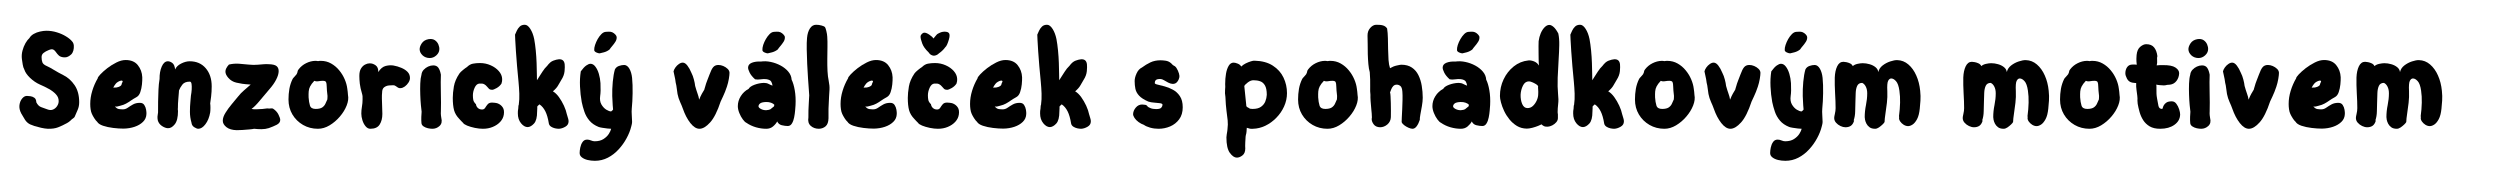
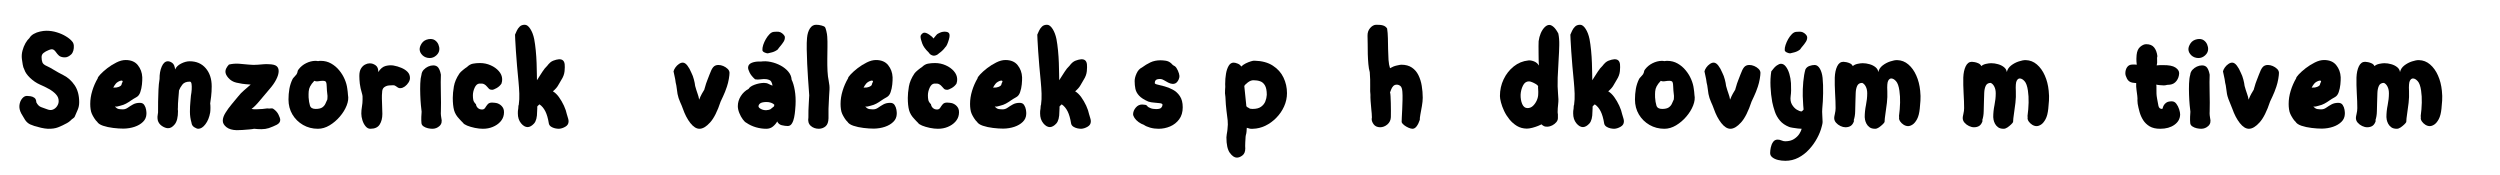
<svg xmlns="http://www.w3.org/2000/svg" width="1000" zoomAndPan="magnify" viewBox="0 0 750 52.5" height="70" preserveAspectRatio="xMidYMid meet" version="1.2">
  <defs />
  <g id="3b3ea1254b">
    <g style="fill:#000000;fill-opacity:1;">
      <g transform="translate(4.162, 38.632)">
        <path style="stroke:none" d="M 10.188 0 C 9.582 -0.031 8.91 -0.129 8.172 -0.297 C 7.441 -0.461 6.773 -0.641 6.172 -0.828 C 5.578 -1.023 5.141 -1.191 4.859 -1.328 C 4.254 -1.629 3.754 -2.078 3.359 -2.672 C 2.973 -3.273 2.586 -3.922 2.203 -4.609 C 1.754 -5.473 1.578 -6.301 1.672 -7.094 C 1.773 -7.883 2.039 -8.539 2.469 -9.062 C 2.906 -9.594 3.383 -9.859 3.906 -9.859 C 4.188 -9.859 4.539 -9.828 4.969 -9.766 C 5.395 -9.711 5.789 -9.555 6.156 -9.297 C 6.52 -9.035 6.711 -8.582 6.734 -7.938 C 7.129 -7.164 7.625 -6.68 8.219 -6.484 C 8.812 -6.297 9.414 -6.078 10.031 -5.828 C 10.664 -5.578 11.234 -5.555 11.734 -5.766 C 12.234 -5.973 12.641 -6.312 12.953 -6.781 C 13.273 -7.25 13.438 -7.75 13.438 -8.281 C 13.457 -9.051 13.18 -9.738 12.609 -10.344 C 12.047 -10.957 11.332 -11.5 10.469 -11.969 C 9.613 -12.445 8.727 -12.879 7.812 -13.266 C 6.758 -13.734 5.781 -14.395 4.875 -15.25 C 3.977 -16.113 3.406 -16.938 3.156 -17.719 C 2.906 -18.188 2.738 -18.703 2.656 -19.266 C 2.57 -19.836 2.488 -20.391 2.406 -20.922 C 2.301 -21.754 2.359 -22.586 2.578 -23.422 C 2.797 -24.254 3.098 -25.008 3.484 -25.688 C 3.879 -26.363 4.27 -26.867 4.656 -27.203 C 4.938 -27.703 5.367 -28.117 5.953 -28.453 C 6.535 -28.785 7.172 -29.023 7.859 -29.172 C 8.555 -29.328 9.195 -29.406 9.781 -29.406 C 10.832 -29.406 11.863 -29.25 12.875 -28.938 C 13.883 -28.633 14.797 -28.234 15.609 -27.734 C 16.43 -27.242 17.066 -26.719 17.516 -26.156 C 17.785 -25.852 17.941 -25.453 17.984 -24.953 C 18.023 -24.453 17.977 -23.957 17.844 -23.469 C 17.707 -22.988 17.5 -22.609 17.219 -22.328 C 16.938 -22.055 16.613 -21.828 16.25 -21.641 C 15.895 -21.461 15.5 -21.391 15.062 -21.422 C 14.363 -21.473 13.844 -21.656 13.5 -21.969 C 13.156 -22.289 12.867 -22.625 12.641 -22.969 C 12.422 -23.32 12.156 -23.582 11.844 -23.75 C 11.539 -23.914 11.086 -23.875 10.484 -23.625 C 9.848 -23.375 9.328 -23.086 8.922 -22.766 C 8.516 -22.453 8.312 -22.031 8.312 -21.5 C 8.312 -20.863 8.395 -20.332 8.562 -19.906 C 8.727 -19.477 9.203 -19.098 9.984 -18.766 C 10.504 -18.535 11.18 -18.164 12.016 -17.656 C 12.848 -17.145 13.805 -16.613 14.891 -16.062 C 16.191 -15.414 17.301 -14.422 18.219 -13.078 C 19.133 -11.734 19.594 -10.035 19.594 -7.984 C 19.594 -7.129 19.445 -6.375 19.156 -5.719 C 18.863 -5.062 18.566 -4.375 18.266 -3.656 C 18.203 -3.488 18.082 -3.348 17.906 -3.234 C 17.727 -3.129 17.566 -3.008 17.422 -2.875 C 17.316 -2.758 17.129 -2.582 16.859 -2.344 C 16.598 -2.113 16.289 -1.898 15.938 -1.703 C 14.988 -1.18 14.098 -0.758 13.266 -0.438 C 12.43 -0.113 11.406 0.031 10.188 0 Z M 10.188 0 " />
      </g>
    </g>
    <g style="fill:#000000;fill-opacity:1;">
      <g transform="translate(25.416, 38.632)">
        <path style="stroke:none" d="M 11.641 -0.047 C 10.703 -0.047 9.672 -0.113 8.547 -0.25 C 7.422 -0.383 6.406 -0.602 5.5 -0.906 C 4.602 -1.219 4.02 -1.609 3.75 -2.078 C 3.438 -2.359 3.133 -2.734 2.844 -3.203 C 2.551 -3.672 2.32 -4.086 2.156 -4.453 C 1.969 -4.867 1.836 -5.336 1.766 -5.859 C 1.691 -6.391 1.656 -6.914 1.656 -7.438 C 1.656 -8.75 1.859 -10.066 2.266 -11.391 C 2.672 -12.723 3.219 -13.973 3.906 -15.141 C 3.883 -15.336 4.141 -15.723 4.672 -16.297 C 5.211 -16.879 5.91 -17.504 6.766 -18.172 C 7.629 -18.836 8.547 -19.41 9.516 -19.891 C 10.492 -20.379 11.41 -20.625 12.266 -20.625 C 13.898 -20.625 15.125 -20.109 15.938 -19.078 C 16.758 -18.055 17.203 -16.852 17.266 -15.469 C 17.285 -14.863 17.254 -14.145 17.172 -13.312 C 17.086 -12.477 16.922 -11.703 16.672 -10.984 C 16.43 -10.266 16.047 -9.766 15.516 -9.484 C 14.848 -9.117 14.281 -8.77 13.812 -8.438 C 13.344 -8.102 12.867 -7.805 12.391 -7.547 C 11.922 -7.285 11.336 -7.07 10.641 -6.906 C 10.285 -6.82 10.004 -6.75 9.797 -6.688 C 9.586 -6.633 9.344 -6.641 9.062 -6.703 C 9.426 -6.254 9.816 -5.992 10.234 -5.922 C 10.648 -5.859 11.051 -5.828 11.438 -5.828 C 11.969 -5.828 12.469 -5.992 12.938 -6.328 C 13.406 -6.66 13.922 -6.984 14.484 -7.297 C 15.055 -7.617 15.742 -7.781 16.547 -7.781 C 17.16 -7.781 17.602 -7.562 17.875 -7.125 C 18.156 -6.695 18.336 -6.219 18.422 -5.688 C 18.504 -5.164 18.535 -4.754 18.516 -4.453 C 18.484 -3.504 18.141 -2.711 17.484 -2.078 C 16.836 -1.441 16 -0.945 14.969 -0.594 C 13.945 -0.25 12.836 -0.066 11.641 -0.047 Z M 8.562 -12.359 L 8.859 -12.359 C 9.328 -12.328 9.77 -12.395 10.188 -12.562 C 10.719 -12.781 11.004 -13.016 11.047 -13.266 C 11.086 -13.516 11.203 -13.805 11.391 -14.141 C 11.367 -14.391 11.219 -14.492 10.938 -14.453 C 10.656 -14.41 10.352 -14.297 10.031 -14.109 C 9.719 -13.93 9.477 -13.734 9.312 -13.516 C 9.039 -13.18 8.789 -12.797 8.562 -12.359 Z M 8.562 -12.359 " />
      </g>
    </g>
    <g style="fill:#000000;fill-opacity:1;">
      <g transform="translate(45.588, 38.632)">
        <path style="stroke:none" d="M 13.891 0 C 13.586 0 13.188 -0.156 12.688 -0.469 C 12.188 -0.789 11.91 -1.242 11.859 -1.828 C 11.547 -2.879 11.391 -3.969 11.391 -5.094 C 11.391 -6.219 11.438 -7.223 11.531 -8.109 C 11.633 -8.992 11.688 -9.602 11.688 -9.938 C 11.801 -10.52 11.879 -11.133 11.922 -11.781 C 11.961 -12.438 11.945 -12.992 11.875 -13.453 C 11.801 -13.91 11.629 -14.141 11.359 -14.141 C 10.305 -14.141 9.551 -13.832 9.094 -13.219 C 8.633 -12.613 8.305 -12.035 8.109 -11.484 C 8.109 -11.422 8.094 -11.18 8.062 -10.766 C 8.039 -10.359 8 -9.867 7.938 -9.297 C 7.883 -8.723 7.844 -8.148 7.812 -7.578 C 7.789 -7.016 7.781 -6.539 7.781 -6.156 C 7.75 -6.039 7.742 -5.906 7.766 -5.75 C 7.797 -5.602 7.812 -5.461 7.812 -5.328 C 7.812 -3.461 7.484 -2.129 6.828 -1.328 C 6.18 -0.523 5.5 -0.141 4.781 -0.172 C 4.227 -0.191 3.629 -0.414 2.984 -0.844 C 2.348 -1.281 1.938 -1.844 1.75 -2.531 C 1.719 -2.695 1.691 -2.867 1.672 -3.047 C 1.66 -3.234 1.656 -3.426 1.656 -3.625 C 1.656 -3.789 1.68 -3.992 1.734 -4.234 C 1.797 -4.484 1.828 -4.707 1.828 -4.906 C 1.828 -5.906 1.832 -6.992 1.844 -8.172 C 1.863 -9.348 1.898 -10.523 1.953 -11.703 C 2.004 -12.879 2.113 -13.957 2.281 -14.938 C 2.258 -16.375 2.477 -17.617 2.938 -18.672 C 3.395 -19.723 4.008 -20.25 4.781 -20.25 C 5.195 -20.25 5.633 -20.082 6.094 -19.75 C 6.551 -19.426 6.836 -18.773 6.953 -17.797 C 7.254 -18.523 7.852 -19.113 8.75 -19.562 C 9.656 -20.02 10.508 -20.25 11.312 -20.25 C 13.332 -20.25 14.938 -19.555 16.125 -18.172 C 17.32 -16.785 17.922 -14.973 17.922 -12.734 C 17.922 -11.648 17.863 -10.633 17.75 -9.688 C 17.645 -8.75 17.551 -8.055 17.469 -7.609 C 17.52 -7.305 17.547 -6.875 17.547 -6.312 C 17.547 -5.758 17.52 -5.289 17.469 -4.906 C 17.219 -3.469 16.742 -2.289 16.047 -1.375 C 15.359 -0.457 14.641 0 13.891 0 Z M 13.891 0 " />
      </g>
    </g>
    <g style="fill:#000000;fill-opacity:1;">
      <g transform="translate(65.178, 38.632)">
        <path style="stroke:none" d="M 5.859 0.422 C 4.504 0.391 3.461 0.082 2.734 -0.5 C 2.016 -1.082 1.656 -1.719 1.656 -2.406 C 1.656 -3.133 1.926 -3.93 2.469 -4.797 C 3.008 -5.672 3.633 -6.531 4.344 -7.375 C 5.051 -8.227 5.656 -8.957 6.156 -9.562 C 6.789 -10.363 7.406 -11.008 8 -11.5 C 8.602 -11.988 9.281 -12.578 10.031 -13.266 C 8.945 -13.328 8.098 -13.406 7.484 -13.5 C 6.879 -13.594 6.285 -13.707 5.703 -13.844 C 4.754 -14.07 3.969 -14.539 3.344 -15.25 C 2.719 -15.957 2.422 -16.613 2.453 -17.219 C 2.453 -17.801 2.801 -18.484 3.5 -19.266 C 4.488 -19.504 5.488 -19.586 6.5 -19.516 C 7.52 -19.453 8.504 -19.363 9.453 -19.25 C 10.41 -19.145 11.32 -19.133 12.188 -19.219 C 12.82 -19.27 13.395 -19.316 13.906 -19.359 C 14.426 -19.398 14.906 -19.406 15.344 -19.375 C 16.539 -19.352 17.352 -19.164 17.781 -18.812 C 18.207 -18.469 18.422 -17.961 18.422 -17.297 C 18.422 -16.578 18.176 -15.738 17.688 -14.781 C 17.207 -13.832 16.523 -12.859 15.641 -11.859 C 14.555 -10.609 13.578 -9.445 12.703 -8.375 C 11.828 -7.312 11.02 -6.504 10.281 -5.953 C 10.633 -5.867 11.113 -5.832 11.719 -5.844 C 12.332 -5.852 12.941 -5.883 13.547 -5.938 C 14.16 -6 14.633 -6.055 14.969 -6.109 C 15.5 -6.055 15.828 -6.051 15.953 -6.094 C 16.078 -6.133 16.316 -6.129 16.672 -6.078 C 17.453 -5.578 18.016 -4.973 18.359 -4.266 C 18.711 -3.555 18.891 -3.02 18.891 -2.656 C 18.891 -2.051 18.539 -1.566 17.844 -1.203 C 17.145 -0.848 16.352 -0.516 15.469 -0.203 C 14.781 0.016 14.047 0.125 13.266 0.125 C 12.492 0.125 11.758 0.082 11.062 0 C 10.727 0.082 10.227 0.148 9.562 0.203 C 8.895 0.266 8.223 0.316 7.547 0.359 C 6.867 0.398 6.305 0.422 5.859 0.422 Z M 5.859 0.422 " />
      </g>
    </g>
    <g style="fill:#000000;fill-opacity:1;">
      <g transform="translate(84.892, 38.632)">
        <path style="stroke:none" d="M 10.484 0 C 8.848 0 7.359 -0.383 6.016 -1.156 C 4.672 -1.938 3.609 -2.984 2.828 -4.297 C 2.047 -5.617 1.656 -7.113 1.656 -8.781 C 1.656 -9.863 1.742 -10.93 1.922 -11.984 C 2.109 -13.035 2.438 -14.031 2.906 -14.969 C 2.988 -15.113 3.18 -15.344 3.484 -15.656 C 3.797 -15.977 3.992 -16.207 4.078 -16.344 C 4.273 -16.707 4.375 -16.977 4.375 -17.156 C 4.375 -17.332 4.484 -17.562 4.703 -17.844 C 5.305 -18.625 6.051 -19.234 6.938 -19.672 C 7.832 -20.117 8.738 -20.352 9.656 -20.375 C 9.789 -20.375 9.93 -20.367 10.078 -20.359 C 10.234 -20.348 10.379 -20.328 10.516 -20.297 C 10.66 -20.328 10.801 -20.348 10.938 -20.359 C 11.07 -20.367 11.211 -20.375 11.359 -20.375 C 12.492 -20.375 13.523 -20.109 14.453 -19.578 C 15.379 -19.055 16.18 -18.379 16.859 -17.547 C 17.547 -16.723 18.098 -15.82 18.516 -14.844 C 18.93 -13.875 19.191 -12.93 19.297 -12.016 C 19.348 -11.711 19.391 -11.398 19.422 -11.078 C 19.453 -10.766 19.477 -10.457 19.5 -10.156 C 19.695 -9.207 19.566 -8.148 19.109 -6.984 C 18.648 -5.816 17.969 -4.707 17.062 -3.656 C 16.164 -2.602 15.141 -1.727 13.984 -1.031 C 12.836 -0.344 11.672 0 10.484 0 Z M 9.812 -5.953 C 10.695 -5.953 11.363 -6.109 11.812 -6.422 C 12.258 -6.742 12.578 -7.133 12.766 -7.594 C 12.961 -8.051 13.145 -8.457 13.312 -8.812 C 13.312 -9.008 13.32 -9.191 13.344 -9.359 C 13.375 -9.523 13.379 -9.691 13.359 -9.859 C 13.211 -11.078 13.133 -12.008 13.125 -12.656 C 13.113 -13.312 13.047 -13.766 12.922 -14.016 C 12.797 -14.266 12.469 -14.391 11.938 -14.391 C 11.57 -14.391 11.145 -14.348 10.656 -14.266 C 10.176 -14.18 9.758 -14.223 9.406 -14.391 C 8.82 -13.773 8.406 -13.223 8.156 -12.734 C 7.906 -12.254 7.758 -11.75 7.719 -11.219 C 7.676 -10.695 7.664 -10.094 7.688 -9.406 C 7.75 -8.457 7.883 -7.645 8.094 -6.969 C 8.301 -6.289 8.875 -5.953 9.812 -5.953 Z M 9.812 -5.953 " />
      </g>
    </g>
    <g style="fill:#000000;fill-opacity:1;">
      <g transform="translate(106.146, 38.632)">
        <path style="stroke:none" d="M 4.953 0 C 4.422 0 3.945 -0.25 3.531 -0.75 C 3.113 -1.25 2.797 -1.852 2.578 -2.562 C 2.359 -3.27 2.25 -3.926 2.25 -4.531 C 2.25 -5.227 2.312 -5.938 2.438 -6.656 C 2.562 -7.375 2.625 -8.066 2.625 -8.734 C 2.676 -9.453 2.617 -10.062 2.453 -10.562 C 2.117 -11.676 1.898 -12.664 1.797 -13.531 C 1.703 -14.406 1.656 -15.176 1.656 -15.844 C 1.656 -16.789 1.82 -17.535 2.156 -18.078 C 2.488 -18.617 2.891 -19.008 3.359 -19.25 C 3.836 -19.5 4.285 -19.625 4.703 -19.625 C 5.336 -19.656 5.945 -19.461 6.531 -19.047 C 7.113 -18.629 7.379 -17.953 7.328 -17.016 C 7.984 -18.035 8.738 -18.648 9.594 -18.859 C 10.457 -19.066 11.238 -19.102 11.938 -18.969 C 12.719 -18.832 13.477 -18.609 14.219 -18.297 C 14.969 -17.992 15.594 -17.594 16.094 -17.094 C 16.594 -16.594 16.844 -15.969 16.844 -15.219 C 16.844 -14.781 16.695 -14.332 16.406 -13.875 C 16.113 -13.414 15.754 -13.023 15.328 -12.703 C 14.898 -12.391 14.477 -12.219 14.062 -12.188 C 13.781 -12.156 13.52 -12.203 13.281 -12.328 C 13.051 -12.453 12.836 -12.598 12.641 -12.766 C 12.555 -12.828 12.453 -12.891 12.328 -12.953 C 12.203 -13.023 12.004 -13.062 11.734 -13.062 C 11.484 -13.062 11.094 -13.039 10.562 -13 C 10.039 -12.957 9.562 -12.781 9.125 -12.469 C 8.695 -12.164 8.484 -11.613 8.484 -10.812 C 8.43 -10.426 8.41 -9.836 8.422 -9.047 C 8.43 -8.254 8.457 -7.438 8.5 -6.594 C 8.539 -5.75 8.562 -5.035 8.562 -4.453 C 8.562 -3.172 8.289 -2.109 7.75 -1.266 C 7.219 -0.422 6.285 0 4.953 0 Z M 4.953 0 " />
      </g>
    </g>
    <g style="fill:#000000;fill-opacity:1;">
      <g transform="translate(124.238, 38.632)">
        <path style="stroke:none" d="M 4.656 -21.219 C 3.801 -21.238 3.094 -21.508 2.531 -22.031 C 1.977 -22.562 1.688 -23.148 1.656 -23.797 C 1.633 -24.348 1.844 -24.957 2.281 -25.625 C 2.727 -26.289 3.395 -26.707 4.281 -26.875 C 5.082 -27.008 5.727 -26.91 6.219 -26.578 C 6.707 -26.242 7.062 -25.812 7.281 -25.281 C 7.5 -24.758 7.594 -24.266 7.562 -23.797 C 7.539 -23.148 7.238 -22.555 6.656 -22.016 C 6.07 -21.484 5.406 -21.219 4.656 -21.219 Z M 5.484 0 C 5.098 0 4.656 -0.051 4.156 -0.156 C 3.656 -0.27 3.219 -0.453 2.844 -0.703 C 2.469 -0.953 2.254 -1.27 2.203 -1.656 C 2.148 -2.219 2.133 -2.859 2.156 -3.578 C 2.188 -4.297 2.219 -4.805 2.25 -5.109 C 2.188 -5.504 2.113 -6.164 2.031 -7.094 C 1.945 -8.02 1.883 -9.055 1.844 -10.203 C 1.801 -11.359 1.801 -12.484 1.844 -13.578 C 1.883 -14.672 2.004 -15.551 2.203 -16.219 C 2.254 -16.77 2.469 -17.254 2.844 -17.672 C 3.219 -18.086 3.664 -18.414 4.188 -18.656 C 4.719 -18.895 5.234 -19.016 5.734 -19.016 C 6.43 -19.016 6.945 -18.773 7.281 -18.297 C 7.613 -17.828 7.863 -17.133 8.031 -16.219 C 8 -15.664 7.984 -14.926 7.984 -14 C 7.984 -13.07 7.992 -12.07 8.016 -11 C 8.047 -9.938 8.062 -8.895 8.062 -7.875 C 8.062 -6.863 8.051 -6 8.031 -5.281 C 8 -4.781 8.004 -4.359 8.047 -4.016 C 8.086 -3.672 8.125 -3.414 8.156 -3.25 C 8.426 -2.219 8.25 -1.414 7.625 -0.844 C 7.008 -0.281 6.297 0 5.484 0 Z M 5.484 0 " />
      </g>
    </g>
    <g style="fill:#000000;fill-opacity:1;">
      <g transform="translate(134.179, 38.632)">
        <path style="stroke:none" d="M 10.688 0 C 9.969 0 9.164 -0.086 8.281 -0.266 C 7.395 -0.453 6.617 -0.68 5.953 -0.953 C 5.285 -1.234 4.879 -1.508 4.734 -1.781 C 4.629 -1.863 4.441 -2.051 4.172 -2.344 C 3.91 -2.633 3.738 -2.82 3.656 -2.906 C 2.852 -3.719 2.316 -4.598 2.047 -5.547 C 1.785 -6.504 1.656 -7.75 1.656 -9.281 C 1.656 -10.25 1.766 -11.383 1.984 -12.688 C 2.211 -13.988 2.77 -15.289 3.656 -16.594 C 3.852 -16.875 4.207 -17.223 4.719 -17.641 C 5.227 -18.055 5.625 -18.348 5.906 -18.516 C 6.457 -19.066 7.051 -19.406 7.688 -19.531 C 8.332 -19.656 9.039 -19.719 9.812 -19.719 C 10.945 -19.719 12.016 -19.492 13.016 -19.047 C 14.016 -18.609 14.832 -18.023 15.469 -17.297 C 16.102 -16.578 16.438 -15.789 16.469 -14.938 C 16.5 -14.52 16.43 -14.062 16.266 -13.562 C 15.93 -13.031 15.453 -12.582 14.828 -12.219 C 14.203 -11.863 13.738 -11.688 13.438 -11.688 C 13.051 -11.688 12.742 -11.789 12.516 -12 C 12.297 -12.207 12.082 -12.441 11.875 -12.703 C 11.664 -12.973 11.395 -13.195 11.062 -13.375 C 10.727 -13.551 10.242 -13.613 9.609 -13.562 C 9.023 -13.5 8.555 -13.078 8.203 -12.297 C 7.859 -11.523 7.688 -10.77 7.688 -10.031 C 7.688 -9.5 7.727 -9.031 7.812 -8.625 C 7.895 -8.227 8.16 -7.805 8.609 -7.359 C 8.66 -6.922 8.852 -6.547 9.188 -6.234 C 9.52 -5.93 9.938 -5.781 10.438 -5.781 C 10.852 -5.781 11.164 -5.953 11.375 -6.297 C 11.582 -6.648 11.832 -7 12.125 -7.344 C 12.414 -7.688 12.852 -7.859 13.438 -7.859 C 13.602 -7.859 13.875 -7.836 14.25 -7.797 C 14.625 -7.754 14.922 -7.691 15.141 -7.609 C 15.773 -7.359 16.27 -6.969 16.625 -6.438 C 16.988 -5.914 17.102 -5.195 16.969 -4.281 C 16.852 -3.477 16.5 -2.75 15.906 -2.094 C 15.312 -1.445 14.562 -0.938 13.656 -0.562 C 12.758 -0.188 11.77 0 10.688 0 Z M 10.688 0 " />
      </g>
    </g>
    <g style="fill:#000000;fill-opacity:1;">
      <g transform="translate(152.854, 38.632)">
        <path style="stroke:none" d="M 14.812 0 C 14.477 0 14.086 -0.047 13.641 -0.141 C 13.203 -0.242 12.805 -0.41 12.453 -0.641 C 12.109 -0.879 11.895 -1.176 11.812 -1.531 C 11.562 -3.094 11.207 -4.328 10.75 -5.234 C 10.289 -6.148 9.703 -6.848 8.984 -7.328 C 8.816 -7.18 8.66 -7.039 8.516 -6.906 C 8.379 -6.77 8.312 -6.66 8.312 -6.578 C 8.344 -6.379 8.344 -6.133 8.312 -5.844 C 8.289 -5.551 8.281 -5.32 8.281 -5.156 C 8.281 -3.438 7.969 -2.238 7.344 -1.562 C 6.719 -0.883 6.086 -0.531 5.453 -0.5 C 4.754 -0.5 4.086 -0.883 3.453 -1.656 C 2.816 -2.438 2.5 -3.422 2.5 -4.609 C 2.5 -4.836 2.504 -5.078 2.516 -5.328 C 2.523 -5.578 2.562 -5.828 2.625 -6.078 C 2.645 -6.18 2.656 -6.352 2.656 -6.594 C 2.656 -6.832 2.695 -7.047 2.781 -7.234 C 2.926 -8.266 2.977 -9.367 2.938 -10.547 C 2.895 -11.723 2.816 -12.906 2.703 -14.094 C 2.535 -15.625 2.391 -17.188 2.266 -18.781 C 2.141 -20.375 2.023 -21.863 1.922 -23.25 C 1.828 -24.633 1.758 -25.773 1.719 -26.672 C 1.676 -27.578 1.656 -28.098 1.656 -28.234 C 1.801 -28.566 1.977 -28.961 2.188 -29.422 C 2.395 -29.879 2.688 -30.289 3.062 -30.656 C 3.438 -31.02 3.941 -31.203 4.578 -31.203 C 5.16 -31.203 5.711 -30.789 6.234 -29.969 C 6.766 -29.145 7.156 -28.125 7.406 -26.906 C 7.594 -25.906 7.75 -24.77 7.875 -23.5 C 8 -22.227 8.082 -20.973 8.125 -19.734 C 8.164 -18.504 8.191 -17.414 8.203 -16.469 C 8.223 -15.531 8.234 -14.895 8.234 -14.562 C 8.867 -15.531 9.406 -16.367 9.844 -17.078 C 10.289 -17.785 10.781 -18.391 11.312 -18.891 C 11.895 -19.691 12.504 -20.207 13.141 -20.438 C 13.773 -20.676 14.316 -20.812 14.766 -20.844 C 15.816 -20.926 16.41 -20.438 16.547 -19.375 C 16.609 -18.852 16.598 -18.156 16.516 -17.281 C 16.43 -16.406 16.113 -15.539 15.562 -14.688 C 15.227 -14.156 14.906 -13.602 14.594 -13.031 C 14.289 -12.469 13.766 -11.867 13.016 -11.234 C 13.648 -10.867 14.254 -10.289 14.828 -9.5 C 15.398 -8.707 15.898 -7.848 16.328 -6.922 C 16.754 -5.992 17.051 -5.113 17.219 -4.281 C 17.25 -4.258 17.27 -4.195 17.281 -4.094 C 17.289 -4 17.312 -3.926 17.344 -3.875 C 17.477 -3.477 17.57 -3.16 17.625 -2.922 C 17.688 -2.691 17.719 -2.453 17.719 -2.203 C 17.719 -1.516 17.391 -0.984 16.734 -0.609 C 16.086 -0.234 15.445 -0.031 14.812 0 Z M 14.812 0 " />
      </g>
    </g>
    <g style="fill:#000000;fill-opacity:1;">
      <g transform="translate(172.236, 38.632)">
-         <path style="stroke:none" d="M 7.656 -22.625 C 7.406 -22.625 7.078 -22.711 6.672 -22.891 C 6.273 -23.078 6.062 -23.305 6.031 -23.578 C 6 -24.023 6.082 -24.547 6.281 -25.141 C 6.477 -25.734 6.738 -26.32 7.062 -26.906 C 7.395 -27.488 7.77 -27.988 8.188 -28.406 C 8.602 -28.82 9.035 -29.047 9.484 -29.078 C 9.648 -29.098 9.941 -29.113 10.359 -29.125 C 10.773 -29.145 11.133 -29.086 11.438 -28.953 C 11.801 -28.785 12.113 -28.555 12.375 -28.266 C 12.633 -27.973 12.766 -27.719 12.766 -27.5 C 12.797 -27.02 12.664 -26.551 12.375 -26.094 C 12.082 -25.633 11.758 -25.203 11.406 -24.797 C 11.062 -24.398 10.805 -24.066 10.641 -23.797 C 10.148 -23.398 9.582 -23.113 8.938 -22.938 C 8.301 -22.758 7.875 -22.656 7.656 -22.625 Z M 6.234 9.609 C 5.461 9.609 4.727 9.523 4.031 9.359 C 3.344 9.191 2.773 8.93 2.328 8.578 C 1.879 8.234 1.656 7.801 1.656 7.281 C 1.656 6.812 1.719 6.266 1.844 5.641 C 1.969 5.016 2.195 4.457 2.531 3.969 C 2.863 3.488 3.32 3.25 3.906 3.25 C 4.289 3.25 4.676 3.332 5.062 3.5 C 5.457 3.664 5.82 3.75 6.156 3.75 C 7.238 3.75 8.125 3.523 8.812 3.078 C 9.508 2.629 10.047 2.109 10.422 1.516 C 10.797 0.922 11.023 0.414 11.109 0 C 10.91 0 10.547 -0.023 10.016 -0.078 C 9.492 -0.141 8.973 -0.211 8.453 -0.297 C 7.941 -0.379 7.578 -0.461 7.359 -0.547 C 6.191 -1.016 5.27 -1.648 4.594 -2.453 C 3.914 -3.254 3.41 -4.145 3.078 -5.125 C 2.742 -6.113 2.477 -7.082 2.281 -8.031 C 2.008 -9.531 1.836 -11.078 1.766 -12.672 C 1.691 -14.266 1.77 -15.781 2 -17.219 C 2.602 -18.051 3.148 -18.641 3.641 -18.984 C 4.129 -19.328 4.551 -19.5 4.906 -19.5 C 5.457 -19.5 5.945 -19.211 6.375 -18.641 C 6.812 -18.078 7.16 -17.352 7.422 -16.469 C 7.68 -15.582 7.844 -14.656 7.906 -13.688 C 7.988 -12.02 7.957 -10.727 7.812 -9.812 C 7.676 -8.812 7.801 -7.973 8.188 -7.297 C 8.582 -6.617 9.066 -6.098 9.641 -5.734 C 10.223 -5.379 10.711 -5.203 11.109 -5.203 C 11.441 -5.453 11.633 -5.645 11.688 -5.781 C 11.688 -5.914 11.648 -6.336 11.578 -7.047 C 11.516 -7.754 11.469 -8.676 11.438 -9.812 C 11.406 -11.145 11.457 -12.566 11.594 -14.078 C 11.738 -15.586 11.953 -16.828 12.234 -17.797 C 12.484 -18.297 12.883 -18.645 13.438 -18.844 C 13.988 -19.039 14.531 -19.141 15.062 -19.141 C 15.664 -19.109 16.176 -18.727 16.594 -18 C 17.008 -17.281 17.273 -16.367 17.391 -15.266 C 17.523 -13.91 17.578 -12.383 17.547 -10.688 C 17.523 -9 17.441 -7.461 17.297 -6.078 C 17.242 -5.492 17.242 -4.832 17.297 -4.094 C 17.359 -3.363 17.391 -2.691 17.391 -2.078 C 17.391 -1.828 17.352 -1.555 17.281 -1.266 C 17.207 -0.973 17.16 -0.785 17.141 -0.703 C 16.859 0.461 16.391 1.645 15.734 2.844 C 15.086 4.051 14.289 5.164 13.344 6.188 C 12.406 7.219 11.332 8.047 10.125 8.672 C 8.914 9.297 7.617 9.609 6.234 9.609 Z M 6.234 9.609 " />
-       </g>
+         </g>
    </g>
    <g style="fill:#000000;fill-opacity:1;">
      <g transform="translate(191.451, 38.632)">
        <path style="stroke:none" d="" />
      </g>
    </g>
    <g style="fill:#000000;fill-opacity:1;">
      <g transform="translate(200.809, 38.632)">
        <path style="stroke:none" d="M 9.031 0 C 8.113 0 7.203 -0.57 6.297 -1.719 C 5.398 -2.875 4.66 -4.285 4.078 -5.953 C 3.859 -6.586 3.57 -7.285 3.219 -8.047 C 2.875 -8.805 2.617 -9.602 2.453 -10.438 C 2.336 -11.07 2.254 -11.66 2.203 -12.203 C 2.148 -12.742 2.051 -13.281 1.906 -13.812 C 1.82 -14.562 1.695 -15.258 1.531 -15.906 C 1.375 -16.562 1.281 -17 1.25 -17.219 C 1.332 -17.582 1.52 -17.973 1.812 -18.391 C 2.102 -18.805 2.457 -19.156 2.875 -19.438 C 3.289 -19.727 3.691 -19.863 4.078 -19.844 C 4.547 -19.812 4.992 -19.508 5.422 -18.938 C 5.859 -18.375 6.254 -17.66 6.609 -16.797 C 6.922 -16.191 7.172 -15.52 7.359 -14.781 C 7.555 -14.051 7.68 -13.41 7.734 -12.859 C 7.984 -11.961 8.223 -11.195 8.453 -10.562 C 8.691 -9.926 8.852 -9.316 8.938 -8.734 C 9.219 -9.453 9.488 -10.039 9.75 -10.5 C 10.02 -10.957 10.266 -11.367 10.484 -11.734 C 10.504 -11.867 10.539 -12.008 10.594 -12.156 C 10.656 -12.312 10.703 -12.461 10.734 -12.609 C 10.898 -13.242 11.117 -13.898 11.391 -14.578 C 11.672 -15.254 11.895 -15.832 12.062 -16.312 C 12.426 -17.332 12.789 -18.055 13.156 -18.484 C 13.531 -18.922 14.051 -19.141 14.719 -19.141 C 15.195 -19.141 15.68 -19.035 16.172 -18.828 C 16.672 -18.617 17.102 -18.336 17.469 -17.984 C 17.832 -17.641 18.023 -17.242 18.047 -16.797 C 18.047 -16.359 17.977 -15.742 17.844 -14.953 C 17.707 -14.16 17.516 -13.391 17.266 -12.641 C 16.898 -11.535 16.508 -10.551 16.094 -9.688 C 15.676 -8.832 15.441 -8.332 15.391 -8.188 C 14.422 -5.25 13.363 -3.148 12.219 -1.891 C 11.082 -0.629 10.02 0 9.031 0 Z M 9.031 0 " />
      </g>
    </g>
    <g style="fill:#000000;fill-opacity:1;">
      <g transform="translate(219.692, 38.632)">
        <path style="stroke:none" d="M 10.641 -22.625 C 10.398 -22.625 10.078 -22.711 9.672 -22.891 C 9.266 -23.078 9.051 -23.305 9.031 -23.578 C 9 -24.023 9.078 -24.547 9.266 -25.141 C 9.461 -25.734 9.727 -26.32 10.062 -26.906 C 10.395 -27.488 10.77 -27.988 11.188 -28.406 C 11.602 -28.82 12.035 -29.047 12.484 -29.078 C 12.648 -29.098 12.938 -29.113 13.344 -29.125 C 13.758 -29.145 14.125 -29.086 14.438 -28.953 C 14.789 -28.785 15.098 -28.555 15.359 -28.266 C 15.629 -27.973 15.766 -27.719 15.766 -27.5 C 15.797 -27.02 15.664 -26.551 15.375 -26.094 C 15.082 -25.633 14.758 -25.203 14.406 -24.797 C 14.062 -24.398 13.805 -24.066 13.641 -23.797 C 13.141 -23.398 12.57 -23.113 11.938 -22.938 C 11.301 -22.758 10.867 -22.656 10.641 -22.625 Z M 10.188 0 C 9.164 0 8.125 -0.148 7.062 -0.453 C 6.008 -0.766 5.07 -1.207 4.25 -1.781 C 3.914 -1.926 3.547 -2.273 3.141 -2.828 C 2.734 -3.379 2.383 -4.02 2.094 -4.75 C 1.801 -5.488 1.656 -6.164 1.656 -6.781 C 1.656 -7.832 1.945 -8.828 2.531 -9.766 C 3.113 -10.711 3.906 -11.453 4.906 -11.984 C 5.156 -12.453 5.738 -12.859 6.656 -13.203 C 7.57 -13.547 8.516 -13.734 9.484 -13.766 C 10.035 -13.766 10.504 -13.66 10.891 -13.453 C 11.285 -13.242 11.676 -13.07 12.062 -12.938 C 12.008 -13.375 11.879 -13.781 11.672 -14.156 C 11.461 -14.531 10.957 -14.773 10.156 -14.891 C 9.625 -14.941 9.055 -14.922 8.453 -14.828 C 7.859 -14.734 7.316 -14.738 6.828 -14.844 C 6.078 -15.508 5.535 -16.176 5.203 -16.844 C 4.867 -17.508 4.711 -18.035 4.734 -18.422 C 4.766 -19.055 5.145 -19.52 5.875 -19.812 C 6.613 -20.102 7.523 -20.223 8.609 -20.172 C 9.523 -20.305 10.504 -20.266 11.547 -20.047 C 12.586 -19.828 13.57 -19.469 14.5 -18.969 C 15.426 -18.469 16.191 -17.859 16.797 -17.141 C 17.41 -16.422 17.742 -15.613 17.797 -14.719 C 18.191 -13.945 18.504 -12.895 18.734 -11.562 C 18.973 -10.227 19.051 -8.742 18.969 -7.109 C 18.938 -6.723 18.895 -6.18 18.844 -5.484 C 18.789 -4.797 18.691 -4.098 18.547 -3.391 C 18.41 -2.68 18.188 -2.078 17.875 -1.578 C 17.57 -1.078 17.16 -0.828 16.641 -0.828 C 16.109 -0.828 15.516 -0.906 14.859 -1.062 C 14.211 -1.219 13.75 -1.598 13.469 -2.203 C 13.195 -1.68 12.781 -1.18 12.219 -0.703 C 11.664 -0.234 10.988 0 10.188 0 Z M 10.234 -5.578 C 10.816 -5.629 11.219 -5.723 11.438 -5.859 C 11.656 -6.004 12.016 -6.297 12.516 -6.734 L 12.609 -7.203 C 12.41 -7.441 12.082 -7.645 11.625 -7.812 C 11.164 -7.977 10.66 -8.051 10.109 -8.031 C 9.242 -8 8.648 -7.852 8.328 -7.594 C 8.016 -7.332 7.859 -7.047 7.859 -6.734 C 7.859 -6.461 8.113 -6.191 8.625 -5.922 C 9.145 -5.66 9.68 -5.547 10.234 -5.578 Z M 10.234 -5.578 " />
      </g>
    </g>
    <g style="fill:#000000;fill-opacity:1;">
      <g transform="translate(240.363, 38.632)">
        <path style="stroke:none" d="M 5.328 0 C 4.328 0 3.5 -0.297 2.844 -0.891 C 2.195 -1.484 1.969 -2.32 2.156 -3.406 L 2.156 -3.5 C 2.156 -4.133 2.16 -4.812 2.172 -5.531 C 2.191 -6.25 2.223 -6.906 2.266 -7.5 C 2.305 -8.102 2.328 -8.488 2.328 -8.656 L 2.406 -10.031 C 2.406 -10.133 2.367 -10.648 2.297 -11.578 C 2.234 -12.516 2.148 -13.676 2.047 -15.062 C 1.953 -16.445 1.867 -17.906 1.797 -19.438 C 1.734 -20.977 1.688 -22.445 1.656 -23.844 C 1.633 -25.25 1.664 -26.395 1.75 -27.281 C 1.852 -28.414 2.141 -29.352 2.609 -30.094 C 3.086 -30.832 3.711 -31.203 4.484 -31.203 C 5.047 -31.203 5.598 -31.125 6.141 -30.969 C 6.68 -30.812 7.004 -30.664 7.109 -30.531 C 7.223 -30.414 7.363 -30.023 7.531 -29.359 C 7.695 -28.691 7.789 -28.113 7.812 -27.625 C 7.875 -26.758 7.895 -25.727 7.875 -24.531 C 7.863 -23.344 7.848 -22.125 7.828 -20.875 C 7.816 -19.633 7.836 -18.441 7.891 -17.297 C 7.953 -16.16 8.066 -15.219 8.234 -14.469 C 8.453 -13.414 8.535 -12.492 8.484 -11.703 C 8.43 -10.91 8.391 -10.238 8.359 -9.688 L 8.188 -5.984 L 8.188 -3.156 C 8.164 -2.051 7.883 -1.254 7.344 -0.766 C 6.801 -0.285 6.129 -0.031 5.328 0 Z M 5.328 0 " />
      </g>
    </g>
    <g style="fill:#000000;fill-opacity:1;">
      <g transform="translate(250.512, 38.632)">
        <path style="stroke:none" d="M 11.641 -0.047 C 10.703 -0.047 9.672 -0.113 8.547 -0.25 C 7.422 -0.383 6.406 -0.602 5.5 -0.906 C 4.602 -1.219 4.02 -1.609 3.75 -2.078 C 3.438 -2.359 3.133 -2.734 2.844 -3.203 C 2.551 -3.672 2.32 -4.086 2.156 -4.453 C 1.969 -4.867 1.836 -5.336 1.766 -5.859 C 1.691 -6.391 1.656 -6.914 1.656 -7.438 C 1.656 -8.75 1.859 -10.066 2.266 -11.391 C 2.672 -12.723 3.219 -13.973 3.906 -15.141 C 3.883 -15.336 4.141 -15.723 4.672 -16.297 C 5.211 -16.879 5.91 -17.504 6.766 -18.172 C 7.629 -18.836 8.547 -19.41 9.516 -19.891 C 10.492 -20.379 11.41 -20.625 12.266 -20.625 C 13.898 -20.625 15.125 -20.109 15.938 -19.078 C 16.758 -18.055 17.203 -16.852 17.266 -15.469 C 17.285 -14.863 17.254 -14.145 17.172 -13.312 C 17.086 -12.477 16.922 -11.703 16.672 -10.984 C 16.43 -10.266 16.047 -9.766 15.516 -9.484 C 14.848 -9.117 14.281 -8.77 13.812 -8.438 C 13.344 -8.102 12.867 -7.805 12.391 -7.547 C 11.922 -7.285 11.336 -7.07 10.641 -6.906 C 10.285 -6.82 10.004 -6.75 9.797 -6.688 C 9.586 -6.633 9.344 -6.641 9.062 -6.703 C 9.426 -6.254 9.816 -5.992 10.234 -5.922 C 10.648 -5.859 11.051 -5.828 11.438 -5.828 C 11.969 -5.828 12.469 -5.992 12.938 -6.328 C 13.406 -6.66 13.922 -6.984 14.484 -7.297 C 15.055 -7.617 15.742 -7.781 16.547 -7.781 C 17.16 -7.781 17.602 -7.562 17.875 -7.125 C 18.156 -6.695 18.336 -6.219 18.422 -5.688 C 18.504 -5.164 18.535 -4.754 18.516 -4.453 C 18.484 -3.504 18.141 -2.711 17.484 -2.078 C 16.836 -1.441 16 -0.945 14.969 -0.594 C 13.945 -0.25 12.836 -0.066 11.641 -0.047 Z M 8.562 -12.359 L 8.859 -12.359 C 9.328 -12.328 9.77 -12.395 10.188 -12.562 C 10.719 -12.781 11.004 -13.016 11.047 -13.266 C 11.086 -13.516 11.203 -13.805 11.391 -14.141 C 11.367 -14.391 11.219 -14.492 10.938 -14.453 C 10.656 -14.41 10.352 -14.297 10.031 -14.109 C 9.719 -13.93 9.477 -13.734 9.312 -13.516 C 9.039 -13.18 8.789 -12.797 8.562 -12.359 Z M 8.562 -12.359 " />
      </g>
    </g>
    <g style="fill:#000000;fill-opacity:1;">
      <g transform="translate(270.684, 38.632)">
        <path style="stroke:none" d="M 9.406 -21.922 C 8.758 -22.004 8.27 -22.32 7.938 -22.875 C 7.938 -22.875 7.91 -22.898 7.859 -22.953 C 6.922 -23.848 6.289 -24.738 5.969 -25.625 C 5.645 -26.508 5.484 -27.176 5.484 -27.625 C 5.484 -27.926 5.609 -28.203 5.859 -28.453 C 6.109 -28.703 6.375 -28.828 6.656 -28.828 C 7.039 -28.828 7.523 -28.629 8.109 -28.234 C 8.691 -27.848 9.109 -27.461 9.359 -27.078 C 9.66 -27.461 9.895 -27.75 10.062 -27.938 C 10.227 -28.133 10.352 -28.273 10.438 -28.359 C 10.52 -28.441 10.82 -28.602 11.344 -28.844 C 11.875 -29.082 12.461 -29.172 13.109 -29.109 C 13.828 -29.023 14.188 -28.68 14.188 -28.078 C 14.207 -27.742 14.141 -27.312 13.984 -26.781 C 13.836 -26.258 13.664 -25.773 13.469 -25.328 C 13.281 -24.891 13.086 -24.598 12.891 -24.453 C 12.367 -23.734 11.719 -23.109 10.938 -22.578 L 10.812 -22.453 C 10.594 -22.266 10.359 -22.129 10.109 -22.047 C 9.859 -21.961 9.625 -21.922 9.406 -21.922 Z M 10.688 0 C 9.969 0 9.164 -0.086 8.281 -0.266 C 7.395 -0.453 6.617 -0.68 5.953 -0.953 C 5.285 -1.234 4.879 -1.508 4.734 -1.781 C 4.629 -1.863 4.441 -2.051 4.172 -2.344 C 3.91 -2.633 3.738 -2.82 3.656 -2.906 C 2.852 -3.719 2.316 -4.598 2.047 -5.547 C 1.785 -6.504 1.656 -7.75 1.656 -9.281 C 1.656 -10.25 1.766 -11.383 1.984 -12.688 C 2.211 -13.988 2.77 -15.289 3.656 -16.594 C 3.852 -16.875 4.207 -17.223 4.719 -17.641 C 5.227 -18.055 5.625 -18.348 5.906 -18.516 C 6.457 -19.066 7.051 -19.406 7.688 -19.531 C 8.332 -19.656 9.039 -19.719 9.812 -19.719 C 10.945 -19.719 12.016 -19.492 13.016 -19.047 C 14.016 -18.609 14.832 -18.023 15.469 -17.297 C 16.102 -16.578 16.438 -15.789 16.469 -14.938 C 16.5 -14.52 16.43 -14.062 16.266 -13.562 C 15.93 -13.031 15.453 -12.582 14.828 -12.219 C 14.203 -11.863 13.738 -11.688 13.438 -11.688 C 13.051 -11.688 12.742 -11.789 12.516 -12 C 12.297 -12.207 12.082 -12.441 11.875 -12.703 C 11.664 -12.973 11.395 -13.195 11.062 -13.375 C 10.727 -13.551 10.242 -13.613 9.609 -13.562 C 9.023 -13.5 8.555 -13.078 8.203 -12.297 C 7.859 -11.523 7.688 -10.77 7.688 -10.031 C 7.688 -9.5 7.727 -9.031 7.812 -8.625 C 7.895 -8.227 8.16 -7.805 8.609 -7.359 C 8.66 -6.922 8.852 -6.547 9.188 -6.234 C 9.52 -5.93 9.938 -5.781 10.438 -5.781 C 10.852 -5.781 11.164 -5.953 11.375 -6.297 C 11.582 -6.648 11.832 -7 12.125 -7.344 C 12.414 -7.688 12.852 -7.859 13.438 -7.859 C 13.602 -7.859 13.875 -7.836 14.25 -7.797 C 14.625 -7.754 14.922 -7.691 15.141 -7.609 C 15.773 -7.359 16.27 -6.969 16.625 -6.438 C 16.988 -5.914 17.102 -5.195 16.969 -4.281 C 16.852 -3.477 16.5 -2.75 15.906 -2.094 C 15.312 -1.445 14.562 -0.938 13.656 -0.562 C 12.758 -0.188 11.77 0 10.688 0 Z M 10.688 0 " />
      </g>
    </g>
    <g style="fill:#000000;fill-opacity:1;">
      <g transform="translate(289.359, 38.632)">
        <path style="stroke:none" d="M 11.641 -0.047 C 10.703 -0.047 9.672 -0.113 8.547 -0.25 C 7.422 -0.383 6.406 -0.602 5.5 -0.906 C 4.602 -1.219 4.02 -1.609 3.75 -2.078 C 3.438 -2.359 3.133 -2.734 2.844 -3.203 C 2.551 -3.672 2.32 -4.086 2.156 -4.453 C 1.969 -4.867 1.836 -5.336 1.766 -5.859 C 1.691 -6.391 1.656 -6.914 1.656 -7.438 C 1.656 -8.75 1.859 -10.066 2.266 -11.391 C 2.672 -12.723 3.219 -13.973 3.906 -15.141 C 3.883 -15.336 4.141 -15.723 4.672 -16.297 C 5.211 -16.879 5.91 -17.504 6.766 -18.172 C 7.629 -18.836 8.547 -19.41 9.516 -19.891 C 10.492 -20.379 11.41 -20.625 12.266 -20.625 C 13.898 -20.625 15.125 -20.109 15.938 -19.078 C 16.758 -18.055 17.203 -16.852 17.266 -15.469 C 17.285 -14.863 17.254 -14.145 17.172 -13.312 C 17.086 -12.477 16.922 -11.703 16.672 -10.984 C 16.43 -10.266 16.047 -9.766 15.516 -9.484 C 14.848 -9.117 14.281 -8.77 13.812 -8.438 C 13.344 -8.102 12.867 -7.805 12.391 -7.547 C 11.922 -7.285 11.336 -7.07 10.641 -6.906 C 10.285 -6.82 10.004 -6.75 9.797 -6.688 C 9.586 -6.633 9.344 -6.641 9.062 -6.703 C 9.426 -6.254 9.816 -5.992 10.234 -5.922 C 10.648 -5.859 11.051 -5.828 11.438 -5.828 C 11.969 -5.828 12.469 -5.992 12.938 -6.328 C 13.406 -6.66 13.922 -6.984 14.484 -7.297 C 15.055 -7.617 15.742 -7.781 16.547 -7.781 C 17.16 -7.781 17.602 -7.562 17.875 -7.125 C 18.156 -6.695 18.336 -6.219 18.422 -5.688 C 18.504 -5.164 18.535 -4.754 18.516 -4.453 C 18.484 -3.504 18.141 -2.711 17.484 -2.078 C 16.836 -1.441 16 -0.945 14.969 -0.594 C 13.945 -0.25 12.836 -0.066 11.641 -0.047 Z M 8.562 -12.359 L 8.859 -12.359 C 9.328 -12.328 9.77 -12.395 10.188 -12.562 C 10.719 -12.781 11.004 -13.016 11.047 -13.266 C 11.086 -13.516 11.203 -13.805 11.391 -14.141 C 11.367 -14.391 11.219 -14.492 10.938 -14.453 C 10.656 -14.41 10.352 -14.297 10.031 -14.109 C 9.719 -13.93 9.477 -13.734 9.312 -13.516 C 9.039 -13.18 8.789 -12.797 8.562 -12.359 Z M 8.562 -12.359 " />
      </g>
    </g>
    <g style="fill:#000000;fill-opacity:1;">
      <g transform="translate(309.531, 38.632)">
        <path style="stroke:none" d="M 14.812 0 C 14.477 0 14.086 -0.047 13.641 -0.141 C 13.203 -0.242 12.805 -0.41 12.453 -0.641 C 12.109 -0.879 11.895 -1.176 11.812 -1.531 C 11.562 -3.094 11.207 -4.328 10.75 -5.234 C 10.289 -6.148 9.703 -6.848 8.984 -7.328 C 8.816 -7.18 8.66 -7.039 8.516 -6.906 C 8.379 -6.77 8.312 -6.66 8.312 -6.578 C 8.344 -6.379 8.344 -6.133 8.312 -5.844 C 8.289 -5.551 8.281 -5.32 8.281 -5.156 C 8.281 -3.438 7.969 -2.238 7.344 -1.562 C 6.719 -0.883 6.086 -0.531 5.453 -0.5 C 4.754 -0.5 4.086 -0.883 3.453 -1.656 C 2.816 -2.438 2.5 -3.422 2.5 -4.609 C 2.5 -4.836 2.504 -5.078 2.516 -5.328 C 2.523 -5.578 2.562 -5.828 2.625 -6.078 C 2.645 -6.18 2.656 -6.352 2.656 -6.594 C 2.656 -6.832 2.695 -7.047 2.781 -7.234 C 2.926 -8.266 2.977 -9.367 2.938 -10.547 C 2.895 -11.723 2.816 -12.906 2.703 -14.094 C 2.535 -15.625 2.391 -17.188 2.266 -18.781 C 2.141 -20.375 2.023 -21.863 1.922 -23.25 C 1.828 -24.633 1.758 -25.773 1.719 -26.672 C 1.676 -27.578 1.656 -28.098 1.656 -28.234 C 1.801 -28.566 1.977 -28.961 2.188 -29.422 C 2.395 -29.879 2.688 -30.289 3.062 -30.656 C 3.438 -31.02 3.941 -31.203 4.578 -31.203 C 5.16 -31.203 5.711 -30.789 6.234 -29.969 C 6.766 -29.145 7.156 -28.125 7.406 -26.906 C 7.594 -25.906 7.75 -24.77 7.875 -23.5 C 8 -22.227 8.082 -20.973 8.125 -19.734 C 8.164 -18.504 8.191 -17.414 8.203 -16.469 C 8.223 -15.531 8.234 -14.895 8.234 -14.562 C 8.867 -15.531 9.406 -16.367 9.844 -17.078 C 10.289 -17.785 10.781 -18.391 11.312 -18.891 C 11.895 -19.691 12.504 -20.207 13.141 -20.438 C 13.773 -20.676 14.316 -20.812 14.766 -20.844 C 15.816 -20.926 16.41 -20.438 16.547 -19.375 C 16.609 -18.852 16.598 -18.156 16.516 -17.281 C 16.43 -16.406 16.113 -15.539 15.562 -14.688 C 15.227 -14.156 14.906 -13.602 14.594 -13.031 C 14.289 -12.469 13.766 -11.867 13.016 -11.234 C 13.648 -10.867 14.254 -10.289 14.828 -9.5 C 15.398 -8.707 15.898 -7.848 16.328 -6.922 C 16.754 -5.992 17.051 -5.113 17.219 -4.281 C 17.25 -4.258 17.27 -4.195 17.281 -4.094 C 17.289 -4 17.312 -3.926 17.344 -3.875 C 17.477 -3.477 17.57 -3.16 17.625 -2.922 C 17.688 -2.691 17.719 -2.453 17.719 -2.203 C 17.719 -1.516 17.391 -0.984 16.734 -0.609 C 16.086 -0.234 15.445 -0.031 14.812 0 Z M 14.812 0 " />
      </g>
    </g>
    <g style="fill:#000000;fill-opacity:1;">
      <g transform="translate(328.913, 38.632)">
        <path style="stroke:none" d="" />
      </g>
    </g>
    <g style="fill:#000000;fill-opacity:1;">
      <g transform="translate(338.271, 38.632)">
        <path style="stroke:none" d="M 9.281 0 C 8.414 0 7.57 -0.113 6.75 -0.344 C 5.938 -0.582 5.32 -0.859 4.906 -1.172 C 4.352 -1.359 3.816 -1.641 3.297 -2.016 C 2.785 -2.391 2.383 -2.797 2.094 -3.234 C 1.801 -3.68 1.656 -4.07 1.656 -4.406 C 1.688 -5.102 1.957 -5.754 2.469 -6.359 C 2.988 -6.973 3.625 -7.281 4.375 -7.281 C 4.645 -7.281 4.945 -7.25 5.281 -7.188 C 5.613 -7.133 5.863 -6.957 6.031 -6.656 C 6.082 -6.57 6.344 -6.426 6.812 -6.219 C 7.289 -6.008 7.875 -5.906 8.562 -5.906 C 9.375 -5.906 9.895 -6.051 10.125 -6.344 C 10.363 -6.633 10.484 -6.922 10.484 -7.203 C 10.484 -7.441 10.234 -7.598 9.734 -7.672 C 9.234 -7.742 8.656 -7.801 8 -7.844 C 7.352 -7.883 6.766 -7.988 6.234 -8.156 C 4.961 -8.707 4.035 -9.301 3.453 -9.938 C 2.867 -10.57 2.5 -11.258 2.344 -12 C 2.195 -12.738 2.125 -13.508 2.125 -14.312 C 2.125 -15 2.316 -15.766 2.703 -16.609 C 3.086 -17.461 3.629 -18.055 4.328 -18.391 C 5.129 -18.992 5.973 -19.504 6.859 -19.922 C 7.742 -20.336 8.758 -20.547 9.906 -20.547 C 10.312 -20.547 10.812 -20.504 11.406 -20.422 C 12.008 -20.336 12.535 -20.102 12.984 -19.719 C 13.086 -19.633 13.176 -19.551 13.25 -19.469 C 13.32 -19.383 13.426 -19.273 13.562 -19.141 C 13.645 -19.078 13.75 -19.008 13.875 -18.938 C 14 -18.875 14.102 -18.816 14.188 -18.766 C 14.52 -18.516 14.82 -18.078 15.094 -17.453 C 15.375 -16.828 15.531 -16.289 15.562 -15.844 C 15.582 -15.594 15.516 -15.266 15.359 -14.859 C 15.211 -14.461 14.984 -14.125 14.672 -13.844 C 14.367 -13.57 13.957 -13.445 13.438 -13.469 C 13.051 -13.5 12.633 -13.629 12.188 -13.859 C 11.738 -14.098 11.312 -14.336 10.906 -14.578 C 10.508 -14.816 10.145 -14.938 9.812 -14.938 C 9.125 -14.938 8.676 -14.82 8.469 -14.594 C 8.258 -14.375 8.156 -14.082 8.156 -13.719 C 8.156 -13.531 8.438 -13.375 9 -13.25 C 9.57 -13.125 10.273 -12.945 11.109 -12.719 C 11.941 -12.5 12.77 -12.164 13.594 -11.719 C 14.426 -11.281 15.125 -10.641 15.688 -9.797 C 16.258 -8.953 16.547 -7.836 16.547 -6.453 C 16.547 -5.004 16.191 -3.801 15.484 -2.844 C 14.785 -1.895 13.879 -1.18 12.766 -0.703 C 11.66 -0.234 10.5 0 9.281 0 Z M 9.281 0 " />
      </g>
    </g>
    <g style="fill:#000000;fill-opacity:1;">
      <g transform="translate(356.488, 38.632)">
        <path style="stroke:none" d="" />
      </g>
    </g>
    <g style="fill:#000000;fill-opacity:1;">
      <g transform="translate(365.847, 38.632)">
        <path style="stroke:none" d="M 5.203 8.656 C 4.504 8.656 3.805 8.18 3.109 7.234 C 2.422 6.297 2.078 4.742 2.078 2.578 C 2.078 2.441 2.109 2.148 2.172 1.703 C 2.242 1.266 2.297 0.945 2.328 0.75 C 2.359 0.633 2.375 0.516 2.375 0.391 C 2.375 0.266 2.383 0.133 2.406 0 C 2.52 -0.832 2.535 -1.672 2.453 -2.516 C 2.367 -3.359 2.25 -4.332 2.094 -5.438 C 1.945 -6.551 1.844 -7.914 1.781 -9.531 C 1.645 -10.301 1.609 -11.004 1.672 -11.641 C 1.742 -12.285 1.754 -12.867 1.703 -13.391 C 1.703 -14.504 1.785 -15.547 1.953 -16.516 C 2.117 -17.484 2.391 -18.281 2.766 -18.906 C 3.141 -19.531 3.633 -19.844 4.25 -19.844 C 4.551 -19.844 4.941 -19.75 5.422 -19.562 C 5.91 -19.383 6.281 -19.086 6.531 -18.672 C 6.895 -19.035 7.336 -19.348 7.859 -19.609 C 8.391 -19.867 8.91 -20.078 9.422 -20.234 C 9.93 -20.391 10.297 -20.453 10.516 -20.422 C 12.734 -20.367 14.562 -19.875 16 -18.938 C 17.445 -18.008 18.516 -16.816 19.203 -15.359 C 19.898 -13.91 20.25 -12.352 20.25 -10.688 C 20.25 -9.301 19.957 -7.969 19.375 -6.688 C 18.801 -5.414 18.02 -4.281 17.031 -3.281 C 16.051 -2.281 14.957 -1.488 13.75 -0.906 C 12.539 -0.332 11.301 -0.031 10.031 0 C 9.664 0.031 9.363 0.02 9.125 -0.031 C 8.895 -0.094 8.582 -0.18 8.188 -0.297 C 8.188 0.066 8.16 0.469 8.109 0.906 C 8.055 1.352 8 1.645 7.938 1.781 C 7.914 1.812 7.906 1.852 7.906 1.906 C 7.844 2.188 7.805 2.562 7.797 3.031 C 7.785 3.508 7.766 3.859 7.734 4.078 C 7.703 4.492 7.691 4.859 7.703 5.172 C 7.723 5.492 7.734 5.738 7.734 5.906 C 7.734 6.875 7.445 7.57 6.875 8 C 6.312 8.438 5.754 8.656 5.203 8.656 Z M 9.938 -5.953 C 11.02 -5.953 11.859 -6.164 12.453 -6.594 C 13.055 -7.02 13.488 -7.555 13.75 -8.203 C 14.008 -8.859 14.156 -9.52 14.188 -10.188 C 14.188 -11.438 14.004 -12.375 13.641 -13 C 13.285 -13.625 12.805 -14.039 12.203 -14.25 C 11.609 -14.457 10.938 -14.562 10.188 -14.562 C 9.633 -14.562 9.07 -14.344 8.5 -13.906 C 7.938 -13.477 7.582 -13.129 7.438 -12.859 L 8.031 -7.078 C 8 -6.797 8.141 -6.578 8.453 -6.422 C 8.773 -6.273 8.992 -6.145 9.109 -6.031 C 9.328 -6 9.516 -5.977 9.672 -5.969 C 9.828 -5.957 9.914 -5.953 9.938 -5.953 Z M 9.938 -5.953 " />
      </g>
    </g>
    <g style="fill:#000000;fill-opacity:1;">
      <g transform="translate(387.766, 38.632)">
-         <path style="stroke:none" d="M 10.484 0 C 8.848 0 7.359 -0.383 6.016 -1.156 C 4.672 -1.938 3.609 -2.984 2.828 -4.297 C 2.047 -5.617 1.656 -7.113 1.656 -8.781 C 1.656 -9.863 1.742 -10.93 1.922 -11.984 C 2.109 -13.035 2.438 -14.031 2.906 -14.969 C 2.988 -15.113 3.18 -15.344 3.484 -15.656 C 3.797 -15.977 3.992 -16.207 4.078 -16.344 C 4.273 -16.707 4.375 -16.977 4.375 -17.156 C 4.375 -17.332 4.484 -17.562 4.703 -17.844 C 5.305 -18.625 6.051 -19.234 6.938 -19.672 C 7.832 -20.117 8.738 -20.352 9.656 -20.375 C 9.789 -20.375 9.93 -20.367 10.078 -20.359 C 10.234 -20.348 10.379 -20.328 10.516 -20.297 C 10.66 -20.328 10.801 -20.348 10.938 -20.359 C 11.07 -20.367 11.211 -20.375 11.359 -20.375 C 12.492 -20.375 13.523 -20.109 14.453 -19.578 C 15.379 -19.055 16.18 -18.379 16.859 -17.547 C 17.547 -16.723 18.098 -15.82 18.516 -14.844 C 18.93 -13.875 19.191 -12.93 19.297 -12.016 C 19.348 -11.711 19.391 -11.398 19.422 -11.078 C 19.453 -10.766 19.477 -10.457 19.5 -10.156 C 19.695 -9.207 19.566 -8.148 19.109 -6.984 C 18.648 -5.816 17.969 -4.707 17.062 -3.656 C 16.164 -2.602 15.141 -1.727 13.984 -1.031 C 12.836 -0.344 11.672 0 10.484 0 Z M 9.812 -5.953 C 10.695 -5.953 11.363 -6.109 11.812 -6.422 C 12.258 -6.742 12.578 -7.133 12.766 -7.594 C 12.961 -8.051 13.145 -8.457 13.312 -8.812 C 13.312 -9.008 13.32 -9.191 13.344 -9.359 C 13.375 -9.523 13.379 -9.691 13.359 -9.859 C 13.211 -11.078 13.133 -12.008 13.125 -12.656 C 13.113 -13.312 13.047 -13.766 12.922 -14.016 C 12.797 -14.266 12.469 -14.391 11.938 -14.391 C 11.57 -14.391 11.145 -14.348 10.656 -14.266 C 10.176 -14.18 9.758 -14.223 9.406 -14.391 C 8.82 -13.773 8.406 -13.223 8.156 -12.734 C 7.906 -12.254 7.758 -11.75 7.719 -11.219 C 7.676 -10.695 7.664 -10.094 7.688 -9.406 C 7.75 -8.457 7.883 -7.645 8.094 -6.969 C 8.301 -6.289 8.875 -5.953 9.812 -5.953 Z M 9.812 -5.953 " />
-       </g>
+         </g>
    </g>
    <g style="fill:#000000;fill-opacity:1;">
      <g transform="translate(408.603, 38.632)">
        <path style="stroke:none" d="M 15.141 0 C 14.836 0 14.441 -0.102 13.953 -0.312 C 13.473 -0.52 13.031 -0.781 12.625 -1.094 C 12.219 -1.414 11.973 -1.727 11.891 -2.031 C 11.891 -2.258 11.906 -2.723 11.938 -3.422 C 11.969 -4.129 12.008 -4.945 12.062 -5.875 C 12.113 -6.812 12.145 -7.75 12.156 -8.688 C 12.176 -9.633 12.16 -10.441 12.109 -11.109 C 12.047 -11.992 11.848 -12.566 11.516 -12.828 C 11.18 -13.098 10.82 -13.234 10.438 -13.234 C 10 -13.234 9.645 -13.094 9.375 -12.812 C 9.113 -12.531 8.91 -12.207 8.766 -11.844 C 8.629 -11.488 8.508 -11.172 8.406 -10.891 C 8.488 -10.703 8.539 -10.316 8.562 -9.734 C 8.594 -9.148 8.617 -8.477 8.641 -7.719 C 8.672 -6.957 8.68 -6.203 8.672 -5.453 C 8.66 -4.703 8.656 -4.051 8.656 -3.5 C 8.625 -2.602 8.273 -1.867 7.609 -1.297 C 6.941 -0.734 6.207 -0.453 5.406 -0.453 C 4.551 -0.484 3.922 -0.77 3.516 -1.312 C 3.109 -1.852 2.906 -2.383 2.906 -2.906 C 2.906 -3.051 2.922 -3.191 2.953 -3.328 C 2.984 -3.461 2.984 -3.57 2.953 -3.656 C 2.953 -4.188 2.898 -4.891 2.797 -5.766 C 2.703 -6.641 2.629 -7.488 2.578 -8.312 C 2.523 -9.145 2.508 -9.77 2.531 -10.188 C 2.445 -10.738 2.422 -11.625 2.453 -12.844 C 2.484 -14.07 2.441 -15.445 2.328 -16.969 C 2.129 -17.633 1.988 -18.445 1.906 -19.406 C 1.82 -20.363 1.766 -21.359 1.734 -22.391 C 1.711 -23.43 1.703 -24.438 1.703 -25.406 C 1.703 -26.383 1.688 -27.219 1.656 -27.906 C 1.633 -28.82 1.895 -29.594 2.438 -30.219 C 2.977 -30.844 3.566 -31.172 4.203 -31.203 C 5.086 -31.223 5.785 -31.156 6.297 -31 C 6.816 -30.852 7.227 -30.547 7.531 -30.078 C 7.664 -29.242 7.742 -28.273 7.766 -27.172 C 7.797 -26.078 7.816 -24.969 7.828 -23.844 C 7.848 -22.727 7.891 -21.672 7.953 -20.672 C 8.023 -19.672 8.176 -18.836 8.406 -18.172 C 9.07 -18.566 9.754 -18.836 10.453 -18.984 C 11.16 -19.141 11.598 -19.219 11.766 -19.219 C 13.066 -19.219 14.133 -18.93 14.969 -18.359 C 15.801 -17.797 16.453 -17.035 16.922 -16.078 C 17.398 -15.117 17.734 -14.051 17.922 -12.875 C 18.117 -11.695 18.219 -10.508 18.219 -9.312 C 18.219 -8.594 18.133 -7.758 17.969 -6.812 C 17.801 -5.875 17.645 -5.016 17.5 -4.234 C 17.363 -3.461 17.312 -2.953 17.344 -2.703 C 17.094 -1.922 16.781 -1.273 16.406 -0.766 C 16.031 -0.254 15.609 0 15.141 0 Z M 15.141 0 " />
      </g>
    </g>
    <g style="fill:#000000;fill-opacity:1;">
      <g transform="translate(428.068, 38.632)">
-         <path style="stroke:none" d="M 10.641 -22.625 C 10.398 -22.625 10.078 -22.711 9.672 -22.891 C 9.266 -23.078 9.051 -23.305 9.031 -23.578 C 9 -24.023 9.078 -24.547 9.266 -25.141 C 9.461 -25.734 9.727 -26.32 10.062 -26.906 C 10.395 -27.488 10.77 -27.988 11.188 -28.406 C 11.602 -28.82 12.035 -29.047 12.484 -29.078 C 12.648 -29.098 12.938 -29.113 13.344 -29.125 C 13.758 -29.145 14.125 -29.086 14.438 -28.953 C 14.789 -28.785 15.098 -28.555 15.359 -28.266 C 15.629 -27.973 15.766 -27.719 15.766 -27.5 C 15.797 -27.02 15.664 -26.551 15.375 -26.094 C 15.082 -25.633 14.758 -25.203 14.406 -24.797 C 14.062 -24.398 13.805 -24.066 13.641 -23.797 C 13.141 -23.398 12.57 -23.113 11.938 -22.938 C 11.301 -22.758 10.867 -22.656 10.641 -22.625 Z M 10.188 0 C 9.164 0 8.125 -0.148 7.062 -0.453 C 6.008 -0.766 5.07 -1.207 4.25 -1.781 C 3.914 -1.926 3.547 -2.273 3.141 -2.828 C 2.734 -3.379 2.383 -4.02 2.094 -4.75 C 1.801 -5.488 1.656 -6.164 1.656 -6.781 C 1.656 -7.832 1.945 -8.828 2.531 -9.766 C 3.113 -10.711 3.906 -11.453 4.906 -11.984 C 5.156 -12.453 5.738 -12.859 6.656 -13.203 C 7.57 -13.547 8.516 -13.734 9.484 -13.766 C 10.035 -13.766 10.504 -13.66 10.891 -13.453 C 11.285 -13.242 11.676 -13.07 12.062 -12.938 C 12.008 -13.375 11.879 -13.781 11.672 -14.156 C 11.461 -14.531 10.957 -14.773 10.156 -14.891 C 9.625 -14.941 9.055 -14.922 8.453 -14.828 C 7.859 -14.734 7.316 -14.738 6.828 -14.844 C 6.078 -15.508 5.535 -16.176 5.203 -16.844 C 4.867 -17.508 4.711 -18.035 4.734 -18.422 C 4.766 -19.055 5.145 -19.52 5.875 -19.812 C 6.613 -20.102 7.523 -20.223 8.609 -20.172 C 9.523 -20.305 10.504 -20.266 11.547 -20.047 C 12.586 -19.828 13.57 -19.469 14.5 -18.969 C 15.426 -18.469 16.191 -17.859 16.797 -17.141 C 17.41 -16.422 17.742 -15.613 17.797 -14.719 C 18.191 -13.945 18.504 -12.895 18.734 -11.562 C 18.973 -10.227 19.051 -8.742 18.969 -7.109 C 18.938 -6.723 18.895 -6.18 18.844 -5.484 C 18.789 -4.797 18.691 -4.098 18.547 -3.391 C 18.41 -2.68 18.188 -2.078 17.875 -1.578 C 17.57 -1.078 17.16 -0.828 16.641 -0.828 C 16.109 -0.828 15.516 -0.906 14.859 -1.062 C 14.211 -1.219 13.75 -1.598 13.469 -2.203 C 13.195 -1.68 12.781 -1.18 12.219 -0.703 C 11.664 -0.234 10.988 0 10.188 0 Z M 10.234 -5.578 C 10.816 -5.629 11.219 -5.723 11.438 -5.859 C 11.656 -6.004 12.016 -6.297 12.516 -6.734 L 12.609 -7.203 C 12.41 -7.441 12.082 -7.645 11.625 -7.812 C 11.164 -7.977 10.66 -8.051 10.109 -8.031 C 9.242 -8 8.648 -7.852 8.328 -7.594 C 8.016 -7.332 7.859 -7.047 7.859 -6.734 C 7.859 -6.461 8.113 -6.191 8.625 -5.922 C 9.145 -5.66 9.68 -5.547 10.234 -5.578 Z M 10.234 -5.578 " />
-       </g>
+         </g>
    </g>
    <g style="fill:#000000;fill-opacity:1;">
      <g transform="translate(448.324, 38.632)">
        <path style="stroke:none" d="M 9.688 -0.047 C 8.602 -0.066 7.629 -0.332 6.766 -0.844 C 5.91 -1.363 5.156 -2.023 4.5 -2.828 C 3.852 -3.629 3.32 -4.473 2.906 -5.359 C 2.488 -6.254 2.176 -7.102 1.969 -7.906 C 1.758 -8.707 1.656 -9.344 1.656 -9.812 C 1.656 -11.613 2.023 -13.289 2.766 -14.844 C 3.504 -16.395 4.516 -17.68 5.797 -18.703 C 7.086 -19.734 8.551 -20.332 10.188 -20.5 C 10.656 -20.562 11.207 -20.473 11.844 -20.234 C 12.488 -19.992 12.992 -19.57 13.359 -18.969 C 13.328 -19.133 13.301 -19.551 13.281 -20.219 C 13.27 -20.883 13.258 -21.641 13.25 -22.484 C 13.238 -23.328 13.234 -24.109 13.234 -24.828 C 13.234 -25.547 13.242 -26.031 13.266 -26.281 C 13.379 -27.145 13.594 -27.941 13.906 -28.672 C 14.227 -29.41 14.617 -30.008 15.078 -30.469 C 15.535 -30.926 16 -31.156 16.469 -31.156 C 16.852 -31.156 17.273 -30.957 17.734 -30.562 C 18.191 -30.176 18.672 -29.516 19.172 -28.578 C 19.391 -27.547 19.484 -26.379 19.453 -25.078 C 19.43 -23.773 19.367 -22.348 19.266 -20.797 C 19.148 -19.023 19.055 -17.203 18.984 -15.328 C 18.922 -13.453 18.957 -11.82 19.094 -10.438 C 19.227 -9.332 19.238 -8.328 19.125 -7.422 C 19.02 -6.523 18.969 -5.711 18.969 -4.984 C 18.969 -4.879 18.977 -4.766 19 -4.641 C 19.031 -4.516 19.047 -4.41 19.047 -4.328 L 19.047 -3.203 C 19.047 -2.754 18.879 -2.336 18.547 -1.953 C 18.211 -1.566 17.812 -1.254 17.344 -1.016 C 16.875 -0.785 16.43 -0.656 16.016 -0.625 C 15.516 -0.594 15.109 -0.66 14.797 -0.828 C 14.492 -0.992 14.273 -1.16 14.141 -1.328 C 13.973 -1.223 13.625 -1.066 13.094 -0.859 C 12.57 -0.648 12 -0.461 11.375 -0.297 C 10.75 -0.129 10.188 -0.047 9.688 -0.047 Z M 9.938 -6.203 C 10.551 -6.203 11.094 -6.422 11.562 -6.859 C 12.031 -7.305 12.41 -7.852 12.703 -8.5 C 12.992 -9.156 13.141 -9.801 13.141 -10.438 C 13.172 -10.82 13.164 -11.266 13.125 -11.766 C 13.082 -12.266 13.078 -12.613 13.109 -12.812 C 12.992 -13.008 12.754 -13.219 12.391 -13.438 C 12.035 -13.656 11.672 -13.836 11.297 -13.984 C 10.922 -14.141 10.609 -14.219 10.359 -14.219 C 9.578 -14.219 8.977 -13.797 8.562 -12.953 C 8.145 -12.109 7.91 -11.203 7.859 -10.234 C 7.828 -9.203 7.984 -8.27 8.328 -7.438 C 8.68 -6.613 9.219 -6.203 9.938 -6.203 Z M 9.938 -6.203 " />
      </g>
    </g>
    <g style="fill:#000000;fill-opacity:1;">
      <g transform="translate(469.452, 38.632)">
        <path style="stroke:none" d="M 14.812 0 C 14.477 0 14.086 -0.047 13.641 -0.141 C 13.203 -0.242 12.805 -0.41 12.453 -0.641 C 12.109 -0.879 11.895 -1.176 11.812 -1.531 C 11.562 -3.094 11.207 -4.328 10.75 -5.234 C 10.289 -6.148 9.703 -6.848 8.984 -7.328 C 8.816 -7.18 8.66 -7.039 8.516 -6.906 C 8.379 -6.77 8.312 -6.66 8.312 -6.578 C 8.344 -6.379 8.344 -6.133 8.312 -5.844 C 8.289 -5.551 8.281 -5.32 8.281 -5.156 C 8.281 -3.438 7.969 -2.238 7.344 -1.562 C 6.719 -0.883 6.086 -0.531 5.453 -0.5 C 4.754 -0.5 4.086 -0.883 3.453 -1.656 C 2.816 -2.438 2.5 -3.422 2.5 -4.609 C 2.5 -4.836 2.504 -5.078 2.516 -5.328 C 2.523 -5.578 2.562 -5.828 2.625 -6.078 C 2.645 -6.18 2.656 -6.352 2.656 -6.594 C 2.656 -6.832 2.695 -7.047 2.781 -7.234 C 2.926 -8.266 2.977 -9.367 2.938 -10.547 C 2.895 -11.723 2.816 -12.906 2.703 -14.094 C 2.535 -15.625 2.391 -17.188 2.266 -18.781 C 2.141 -20.375 2.023 -21.863 1.922 -23.25 C 1.828 -24.633 1.758 -25.773 1.719 -26.672 C 1.676 -27.578 1.656 -28.098 1.656 -28.234 C 1.801 -28.566 1.977 -28.961 2.188 -29.422 C 2.395 -29.879 2.688 -30.289 3.062 -30.656 C 3.438 -31.02 3.941 -31.203 4.578 -31.203 C 5.16 -31.203 5.711 -30.789 6.234 -29.969 C 6.766 -29.145 7.156 -28.125 7.406 -26.906 C 7.594 -25.906 7.75 -24.77 7.875 -23.5 C 8 -22.227 8.082 -20.973 8.125 -19.734 C 8.164 -18.504 8.191 -17.414 8.203 -16.469 C 8.223 -15.531 8.234 -14.895 8.234 -14.562 C 8.867 -15.531 9.406 -16.367 9.844 -17.078 C 10.289 -17.785 10.781 -18.391 11.312 -18.891 C 11.895 -19.691 12.504 -20.207 13.141 -20.438 C 13.773 -20.676 14.316 -20.812 14.766 -20.844 C 15.816 -20.926 16.41 -20.438 16.547 -19.375 C 16.609 -18.852 16.598 -18.156 16.516 -17.281 C 16.43 -16.406 16.113 -15.539 15.562 -14.688 C 15.227 -14.156 14.906 -13.602 14.594 -13.031 C 14.289 -12.469 13.766 -11.867 13.016 -11.234 C 13.648 -10.867 14.254 -10.289 14.828 -9.5 C 15.398 -8.707 15.898 -7.848 16.328 -6.922 C 16.754 -5.992 17.051 -5.113 17.219 -4.281 C 17.25 -4.258 17.27 -4.195 17.281 -4.094 C 17.289 -4 17.312 -3.926 17.344 -3.875 C 17.477 -3.477 17.57 -3.16 17.625 -2.922 C 17.688 -2.691 17.719 -2.453 17.719 -2.203 C 17.719 -1.516 17.391 -0.984 16.734 -0.609 C 16.086 -0.234 15.445 -0.031 14.812 0 Z M 14.812 0 " />
      </g>
    </g>
    <g style="fill:#000000;fill-opacity:1;">
      <g transform="translate(488.834, 38.632)">
        <path style="stroke:none" d="M 10.484 0 C 8.848 0 7.359 -0.383 6.016 -1.156 C 4.672 -1.938 3.609 -2.984 2.828 -4.297 C 2.047 -5.617 1.656 -7.113 1.656 -8.781 C 1.656 -9.863 1.742 -10.93 1.922 -11.984 C 2.109 -13.035 2.438 -14.031 2.906 -14.969 C 2.988 -15.113 3.18 -15.344 3.484 -15.656 C 3.797 -15.977 3.992 -16.207 4.078 -16.344 C 4.273 -16.707 4.375 -16.977 4.375 -17.156 C 4.375 -17.332 4.484 -17.562 4.703 -17.844 C 5.305 -18.625 6.051 -19.234 6.938 -19.672 C 7.832 -20.117 8.738 -20.352 9.656 -20.375 C 9.789 -20.375 9.93 -20.367 10.078 -20.359 C 10.234 -20.348 10.379 -20.328 10.516 -20.297 C 10.66 -20.328 10.801 -20.348 10.938 -20.359 C 11.07 -20.367 11.211 -20.375 11.359 -20.375 C 12.492 -20.375 13.523 -20.109 14.453 -19.578 C 15.379 -19.055 16.18 -18.379 16.859 -17.547 C 17.547 -16.723 18.098 -15.82 18.516 -14.844 C 18.93 -13.875 19.191 -12.93 19.297 -12.016 C 19.348 -11.711 19.391 -11.398 19.422 -11.078 C 19.453 -10.766 19.477 -10.457 19.5 -10.156 C 19.695 -9.207 19.566 -8.148 19.109 -6.984 C 18.648 -5.816 17.969 -4.707 17.062 -3.656 C 16.164 -2.602 15.141 -1.727 13.984 -1.031 C 12.836 -0.344 11.672 0 10.484 0 Z M 9.812 -5.953 C 10.695 -5.953 11.363 -6.109 11.812 -6.422 C 12.258 -6.742 12.578 -7.133 12.766 -7.594 C 12.961 -8.051 13.145 -8.457 13.312 -8.812 C 13.312 -9.008 13.32 -9.191 13.344 -9.359 C 13.375 -9.523 13.379 -9.691 13.359 -9.859 C 13.211 -11.078 13.133 -12.008 13.125 -12.656 C 13.113 -13.312 13.047 -13.766 12.922 -14.016 C 12.797 -14.266 12.469 -14.391 11.938 -14.391 C 11.57 -14.391 11.145 -14.348 10.656 -14.266 C 10.176 -14.18 9.758 -14.223 9.406 -14.391 C 8.82 -13.773 8.406 -13.223 8.156 -12.734 C 7.906 -12.254 7.758 -11.75 7.719 -11.219 C 7.676 -10.695 7.664 -10.094 7.688 -9.406 C 7.75 -8.457 7.883 -7.645 8.094 -6.969 C 8.301 -6.289 8.875 -5.953 9.812 -5.953 Z M 9.812 -5.953 " />
      </g>
    </g>
    <g style="fill:#000000;fill-opacity:1;">
      <g transform="translate(510.088, 38.632)">
        <path style="stroke:none" d="M 9.031 0 C 8.113 0 7.203 -0.57 6.297 -1.719 C 5.398 -2.875 4.66 -4.285 4.078 -5.953 C 3.859 -6.586 3.57 -7.285 3.219 -8.047 C 2.875 -8.805 2.617 -9.602 2.453 -10.438 C 2.336 -11.07 2.254 -11.66 2.203 -12.203 C 2.148 -12.742 2.051 -13.281 1.906 -13.812 C 1.82 -14.562 1.695 -15.258 1.531 -15.906 C 1.375 -16.562 1.281 -17 1.25 -17.219 C 1.332 -17.582 1.52 -17.973 1.812 -18.391 C 2.102 -18.805 2.457 -19.156 2.875 -19.438 C 3.289 -19.727 3.691 -19.863 4.078 -19.844 C 4.547 -19.812 4.992 -19.508 5.422 -18.938 C 5.859 -18.375 6.254 -17.66 6.609 -16.797 C 6.922 -16.191 7.172 -15.52 7.359 -14.781 C 7.555 -14.051 7.68 -13.41 7.734 -12.859 C 7.984 -11.961 8.223 -11.195 8.453 -10.562 C 8.691 -9.926 8.852 -9.316 8.938 -8.734 C 9.219 -9.453 9.488 -10.039 9.75 -10.5 C 10.02 -10.957 10.266 -11.367 10.484 -11.734 C 10.504 -11.867 10.539 -12.008 10.594 -12.156 C 10.656 -12.312 10.703 -12.461 10.734 -12.609 C 10.898 -13.242 11.117 -13.898 11.391 -14.578 C 11.672 -15.254 11.895 -15.832 12.062 -16.312 C 12.426 -17.332 12.789 -18.055 13.156 -18.484 C 13.531 -18.922 14.051 -19.141 14.719 -19.141 C 15.195 -19.141 15.68 -19.035 16.172 -18.828 C 16.672 -18.617 17.102 -18.336 17.469 -17.984 C 17.832 -17.641 18.023 -17.242 18.047 -16.797 C 18.047 -16.359 17.977 -15.742 17.844 -14.953 C 17.707 -14.16 17.516 -13.391 17.266 -12.641 C 16.898 -11.535 16.508 -10.551 16.094 -9.688 C 15.676 -8.832 15.441 -8.332 15.391 -8.188 C 14.422 -5.25 13.363 -3.148 12.219 -1.891 C 11.082 -0.629 10.02 0 9.031 0 Z M 9.031 0 " />
      </g>
    </g>
    <g style="fill:#000000;fill-opacity:1;">
      <g transform="translate(529.387, 38.632)">
        <path style="stroke:none" d="M 7.656 -22.625 C 7.406 -22.625 7.078 -22.711 6.672 -22.891 C 6.273 -23.078 6.062 -23.305 6.031 -23.578 C 6 -24.023 6.082 -24.547 6.281 -25.141 C 6.477 -25.734 6.738 -26.32 7.062 -26.906 C 7.395 -27.488 7.77 -27.988 8.188 -28.406 C 8.602 -28.82 9.035 -29.047 9.484 -29.078 C 9.648 -29.098 9.941 -29.113 10.359 -29.125 C 10.773 -29.145 11.133 -29.086 11.438 -28.953 C 11.801 -28.785 12.113 -28.555 12.375 -28.266 C 12.633 -27.973 12.766 -27.719 12.766 -27.5 C 12.797 -27.02 12.664 -26.551 12.375 -26.094 C 12.082 -25.633 11.758 -25.203 11.406 -24.797 C 11.062 -24.398 10.805 -24.066 10.641 -23.797 C 10.148 -23.398 9.582 -23.113 8.938 -22.938 C 8.301 -22.758 7.875 -22.656 7.656 -22.625 Z M 6.234 9.609 C 5.461 9.609 4.727 9.523 4.031 9.359 C 3.344 9.191 2.773 8.93 2.328 8.578 C 1.879 8.234 1.656 7.801 1.656 7.281 C 1.656 6.812 1.719 6.266 1.844 5.641 C 1.969 5.016 2.195 4.457 2.531 3.969 C 2.863 3.488 3.32 3.25 3.906 3.25 C 4.289 3.25 4.676 3.332 5.062 3.5 C 5.457 3.664 5.82 3.75 6.156 3.75 C 7.238 3.75 8.125 3.523 8.812 3.078 C 9.508 2.629 10.047 2.109 10.422 1.516 C 10.797 0.922 11.023 0.414 11.109 0 C 10.91 0 10.547 -0.023 10.016 -0.078 C 9.492 -0.141 8.973 -0.211 8.453 -0.297 C 7.941 -0.379 7.578 -0.461 7.359 -0.547 C 6.191 -1.016 5.27 -1.648 4.594 -2.453 C 3.914 -3.254 3.41 -4.145 3.078 -5.125 C 2.742 -6.113 2.477 -7.082 2.281 -8.031 C 2.008 -9.531 1.836 -11.078 1.766 -12.672 C 1.691 -14.266 1.77 -15.781 2 -17.219 C 2.602 -18.051 3.148 -18.641 3.641 -18.984 C 4.129 -19.328 4.551 -19.5 4.906 -19.5 C 5.457 -19.5 5.945 -19.211 6.375 -18.641 C 6.812 -18.078 7.16 -17.352 7.422 -16.469 C 7.68 -15.582 7.844 -14.656 7.906 -13.688 C 7.988 -12.02 7.957 -10.727 7.812 -9.812 C 7.676 -8.812 7.801 -7.973 8.188 -7.297 C 8.582 -6.617 9.066 -6.098 9.641 -5.734 C 10.223 -5.379 10.711 -5.203 11.109 -5.203 C 11.441 -5.453 11.633 -5.645 11.688 -5.781 C 11.688 -5.914 11.648 -6.336 11.578 -7.047 C 11.516 -7.754 11.469 -8.676 11.438 -9.812 C 11.406 -11.145 11.457 -12.566 11.594 -14.078 C 11.738 -15.586 11.953 -16.828 12.234 -17.797 C 12.484 -18.297 12.883 -18.645 13.438 -18.844 C 13.988 -19.039 14.531 -19.141 15.062 -19.141 C 15.664 -19.109 16.176 -18.727 16.594 -18 C 17.008 -17.281 17.273 -16.367 17.391 -15.266 C 17.523 -13.91 17.578 -12.383 17.547 -10.688 C 17.523 -9 17.441 -7.461 17.297 -6.078 C 17.242 -5.492 17.242 -4.832 17.297 -4.094 C 17.359 -3.363 17.391 -2.691 17.391 -2.078 C 17.391 -1.828 17.352 -1.555 17.281 -1.266 C 17.207 -0.973 17.16 -0.785 17.141 -0.703 C 16.859 0.461 16.391 1.645 15.734 2.844 C 15.086 4.051 14.289 5.164 13.344 6.188 C 12.406 7.219 11.332 8.047 10.125 8.672 C 8.914 9.297 7.617 9.609 6.234 9.609 Z M 6.234 9.609 " />
      </g>
    </g>
    <g style="fill:#000000;fill-opacity:1;">
      <g transform="translate(548.602, 38.632)">
        <path style="stroke:none" d="M 13.938 0 C 13.238 0 12.68 -0.148 12.266 -0.453 C 11.848 -0.766 11.535 -1.125 11.328 -1.531 C 11.117 -1.945 10.977 -2.344 10.906 -2.719 C 10.844 -3.094 10.812 -3.352 10.812 -3.5 C 10.812 -4.688 10.938 -5.891 11.188 -7.109 C 11.438 -8.328 11.562 -9.504 11.562 -10.641 C 11.562 -11.422 11.422 -12.086 11.141 -12.641 C 10.867 -13.191 10.508 -13.566 10.062 -13.766 C 9.344 -13.766 8.844 -13.473 8.562 -12.891 C 8.289 -12.305 8.141 -11.594 8.109 -10.75 C 8.078 -9.906 8.051 -9.094 8.031 -8.312 C 8 -7.32 7.973 -6.312 7.953 -5.281 C 7.941 -4.258 7.785 -3.316 7.484 -2.453 L 7.656 -2.5 C 7.438 -1.75 7.109 -1.219 6.672 -0.906 C 6.242 -0.602 5.695 -0.453 5.031 -0.453 C 4.562 -0.453 4.062 -0.578 3.531 -0.828 C 3.008 -1.078 2.566 -1.41 2.203 -1.828 C 1.836 -2.242 1.656 -2.719 1.656 -3.25 C 1.656 -3.469 1.723 -3.875 1.859 -4.469 C 2.004 -5.062 2.078 -5.641 2.078 -6.203 C 2.078 -7.504 2.023 -8.992 1.922 -10.672 C 1.828 -12.348 1.797 -13.906 1.828 -15.344 C 1.879 -16.707 2.117 -17.836 2.547 -18.734 C 2.984 -19.641 3.602 -20.094 4.406 -20.094 C 4.625 -20.094 4.922 -20.055 5.297 -19.984 C 5.672 -19.91 6.047 -19.785 6.422 -19.609 C 6.797 -19.43 7.066 -19.16 7.234 -18.797 C 7.566 -19.109 8.031 -19.332 8.625 -19.469 C 9.227 -19.602 9.75 -19.672 10.188 -19.672 C 10.883 -19.672 11.57 -19.57 12.25 -19.375 C 12.926 -19.188 13.516 -18.895 14.016 -18.5 C 14.516 -18.113 14.805 -17.617 14.891 -17.016 C 15.055 -17.785 15.484 -18.441 16.172 -18.984 C 16.867 -19.523 17.633 -19.93 18.469 -20.203 C 19.301 -20.484 20.008 -20.613 20.594 -20.594 C 21.832 -20.562 22.938 -20.129 23.906 -19.297 C 24.883 -18.461 25.676 -17.359 26.281 -15.984 C 26.895 -14.617 27.285 -13.086 27.453 -11.391 C 27.566 -10.316 27.594 -9.332 27.531 -8.438 C 27.477 -7.551 27.41 -6.75 27.328 -6.031 C 27.191 -4.695 26.922 -3.648 26.516 -2.891 C 26.109 -2.129 25.66 -1.586 25.172 -1.266 C 24.691 -0.953 24.242 -0.797 23.828 -0.797 C 23.391 -0.797 22.945 -0.93 22.5 -1.203 C 22.062 -1.484 21.707 -1.82 21.438 -2.219 C 21.176 -2.625 21.07 -3.008 21.125 -3.375 C 21.156 -3.477 21.156 -3.566 21.125 -3.641 C 21.102 -3.711 21.094 -3.758 21.094 -3.781 C 21.281 -5.164 21.391 -6.508 21.422 -7.812 C 21.453 -9.125 21.383 -10.332 21.219 -11.438 C 21.02 -12.82 20.676 -13.773 20.188 -14.297 C 19.707 -14.828 19.234 -15.094 18.766 -15.094 C 18.398 -15.094 18.094 -14.859 17.844 -14.391 C 17.594 -13.922 17.508 -12.867 17.594 -11.234 C 17.645 -10.098 17.602 -8.945 17.469 -7.781 C 17.332 -6.613 17.188 -5.531 17.031 -4.531 C 16.875 -3.531 16.785 -2.695 16.766 -2.031 C 16.703 -1.863 16.504 -1.617 16.172 -1.297 C 15.848 -0.984 15.484 -0.688 15.078 -0.406 C 14.672 -0.133 14.289 0 13.938 0 Z M 13.938 0 " />
      </g>
    </g>
    <g style="fill:#000000;fill-opacity:1;">
      <g transform="translate(577.8, 38.632)">
        <path style="stroke:none" d="" />
      </g>
    </g>
    <g style="fill:#000000;fill-opacity:1;">
      <g transform="translate(587.158, 38.632)">
        <path style="stroke:none" d="M 13.938 0 C 13.238 0 12.68 -0.148 12.266 -0.453 C 11.848 -0.766 11.535 -1.125 11.328 -1.531 C 11.117 -1.945 10.977 -2.344 10.906 -2.719 C 10.844 -3.094 10.812 -3.352 10.812 -3.5 C 10.812 -4.688 10.938 -5.891 11.188 -7.109 C 11.438 -8.328 11.562 -9.504 11.562 -10.641 C 11.562 -11.422 11.422 -12.086 11.141 -12.641 C 10.867 -13.191 10.508 -13.566 10.062 -13.766 C 9.344 -13.766 8.844 -13.473 8.562 -12.891 C 8.289 -12.305 8.141 -11.594 8.109 -10.75 C 8.078 -9.906 8.051 -9.094 8.031 -8.312 C 8 -7.32 7.973 -6.312 7.953 -5.281 C 7.941 -4.258 7.785 -3.316 7.484 -2.453 L 7.656 -2.5 C 7.438 -1.75 7.109 -1.219 6.672 -0.906 C 6.242 -0.602 5.695 -0.453 5.031 -0.453 C 4.562 -0.453 4.062 -0.578 3.531 -0.828 C 3.008 -1.078 2.566 -1.41 2.203 -1.828 C 1.836 -2.242 1.656 -2.719 1.656 -3.25 C 1.656 -3.469 1.723 -3.875 1.859 -4.469 C 2.004 -5.062 2.078 -5.641 2.078 -6.203 C 2.078 -7.504 2.023 -8.992 1.922 -10.672 C 1.828 -12.348 1.797 -13.906 1.828 -15.344 C 1.879 -16.707 2.117 -17.836 2.547 -18.734 C 2.984 -19.641 3.602 -20.094 4.406 -20.094 C 4.625 -20.094 4.922 -20.055 5.297 -19.984 C 5.672 -19.91 6.047 -19.785 6.422 -19.609 C 6.797 -19.43 7.066 -19.16 7.234 -18.797 C 7.566 -19.109 8.031 -19.332 8.625 -19.469 C 9.227 -19.602 9.75 -19.672 10.188 -19.672 C 10.883 -19.672 11.57 -19.57 12.25 -19.375 C 12.926 -19.188 13.516 -18.895 14.016 -18.5 C 14.516 -18.113 14.805 -17.617 14.891 -17.016 C 15.055 -17.785 15.484 -18.441 16.172 -18.984 C 16.867 -19.523 17.633 -19.93 18.469 -20.203 C 19.301 -20.484 20.008 -20.613 20.594 -20.594 C 21.832 -20.562 22.938 -20.129 23.906 -19.297 C 24.883 -18.461 25.676 -17.359 26.281 -15.984 C 26.895 -14.617 27.285 -13.086 27.453 -11.391 C 27.566 -10.316 27.594 -9.332 27.531 -8.438 C 27.477 -7.551 27.41 -6.75 27.328 -6.031 C 27.191 -4.695 26.922 -3.648 26.516 -2.891 C 26.109 -2.129 25.66 -1.586 25.172 -1.266 C 24.691 -0.953 24.242 -0.797 23.828 -0.797 C 23.391 -0.797 22.945 -0.93 22.5 -1.203 C 22.062 -1.484 21.707 -1.82 21.438 -2.219 C 21.176 -2.625 21.07 -3.008 21.125 -3.375 C 21.156 -3.477 21.156 -3.566 21.125 -3.641 C 21.102 -3.711 21.094 -3.758 21.094 -3.781 C 21.281 -5.164 21.391 -6.508 21.422 -7.812 C 21.453 -9.125 21.383 -10.332 21.219 -11.438 C 21.02 -12.82 20.676 -13.773 20.188 -14.297 C 19.707 -14.828 19.234 -15.094 18.766 -15.094 C 18.398 -15.094 18.094 -14.859 17.844 -14.391 C 17.594 -13.922 17.508 -12.867 17.594 -11.234 C 17.645 -10.098 17.602 -8.945 17.469 -7.781 C 17.332 -6.613 17.188 -5.531 17.031 -4.531 C 16.875 -3.531 16.785 -2.695 16.766 -2.031 C 16.703 -1.863 16.504 -1.617 16.172 -1.297 C 15.848 -0.984 15.484 -0.688 15.078 -0.406 C 14.672 -0.133 14.289 0 13.938 0 Z M 13.938 0 " />
      </g>
    </g>
    <g style="fill:#000000;fill-opacity:1;">
      <g transform="translate(616.356, 38.632)">
-         <path style="stroke:none" d="M 10.484 0 C 8.848 0 7.359 -0.383 6.016 -1.156 C 4.672 -1.938 3.609 -2.984 2.828 -4.297 C 2.047 -5.617 1.656 -7.113 1.656 -8.781 C 1.656 -9.863 1.742 -10.93 1.922 -11.984 C 2.109 -13.035 2.438 -14.031 2.906 -14.969 C 2.988 -15.113 3.18 -15.344 3.484 -15.656 C 3.797 -15.977 3.992 -16.207 4.078 -16.344 C 4.273 -16.707 4.375 -16.977 4.375 -17.156 C 4.375 -17.332 4.484 -17.562 4.703 -17.844 C 5.305 -18.625 6.051 -19.234 6.938 -19.672 C 7.832 -20.117 8.738 -20.352 9.656 -20.375 C 9.789 -20.375 9.93 -20.367 10.078 -20.359 C 10.234 -20.348 10.379 -20.328 10.516 -20.297 C 10.66 -20.328 10.801 -20.348 10.938 -20.359 C 11.07 -20.367 11.211 -20.375 11.359 -20.375 C 12.492 -20.375 13.523 -20.109 14.453 -19.578 C 15.379 -19.055 16.18 -18.379 16.859 -17.547 C 17.547 -16.723 18.098 -15.82 18.516 -14.844 C 18.93 -13.875 19.191 -12.93 19.297 -12.016 C 19.348 -11.711 19.391 -11.398 19.422 -11.078 C 19.453 -10.766 19.477 -10.457 19.5 -10.156 C 19.695 -9.207 19.566 -8.148 19.109 -6.984 C 18.648 -5.816 17.969 -4.707 17.062 -3.656 C 16.164 -2.602 15.141 -1.727 13.984 -1.031 C 12.836 -0.344 11.672 0 10.484 0 Z M 9.812 -5.953 C 10.695 -5.953 11.363 -6.109 11.812 -6.422 C 12.258 -6.742 12.578 -7.133 12.766 -7.594 C 12.961 -8.051 13.145 -8.457 13.312 -8.812 C 13.312 -9.008 13.32 -9.191 13.344 -9.359 C 13.375 -9.523 13.379 -9.691 13.359 -9.859 C 13.211 -11.078 13.133 -12.008 13.125 -12.656 C 13.113 -13.312 13.047 -13.766 12.922 -14.016 C 12.797 -14.266 12.469 -14.391 11.938 -14.391 C 11.57 -14.391 11.145 -14.348 10.656 -14.266 C 10.176 -14.18 9.758 -14.223 9.406 -14.391 C 8.82 -13.773 8.406 -13.223 8.156 -12.734 C 7.906 -12.254 7.758 -11.75 7.719 -11.219 C 7.676 -10.695 7.664 -10.094 7.688 -9.406 C 7.75 -8.457 7.883 -7.645 8.094 -6.969 C 8.301 -6.289 8.875 -5.953 9.812 -5.953 Z M 9.812 -5.953 " />
-       </g>
+         </g>
    </g>
    <g style="fill:#000000;fill-opacity:1;">
      <g transform="translate(636.777, 38.632)">
        <path style="stroke:none" d="M 11.266 0 C 9.992 0 8.945 -0.238 8.125 -0.719 C 7.312 -1.207 6.66 -1.832 6.172 -2.594 C 5.691 -3.363 5.332 -4.176 5.094 -5.031 C 4.852 -5.895 4.664 -6.711 4.531 -7.484 C 4.477 -7.93 4.453 -8.266 4.453 -8.484 C 4.453 -8.703 4.457 -8.91 4.469 -9.109 C 4.477 -9.305 4.457 -9.57 4.406 -9.906 C 4.352 -10.457 4.273 -11.051 4.172 -11.688 C 4.078 -12.32 4.047 -13 4.078 -13.719 C 4.023 -13.695 3.875 -13.707 3.625 -13.75 C 3.375 -13.789 3.133 -13.82 2.906 -13.844 C 2.188 -13.988 1.66 -14.379 1.328 -15.016 C 0.992 -15.648 0.828 -16.191 0.828 -16.641 C 0.828 -17.359 1.004 -17.973 1.359 -18.484 C 1.723 -19.004 2.254 -19.266 2.953 -19.266 C 3.203 -19.266 3.41 -19.27 3.578 -19.281 C 3.742 -19.289 3.969 -19.27 4.25 -19.219 C 4.164 -19.938 4.129 -20.547 4.141 -21.047 C 4.148 -21.547 4.172 -21.906 4.203 -22.125 C 4.316 -23.258 4.68 -24.082 5.297 -24.594 C 5.922 -25.113 6.516 -25.375 7.078 -25.375 C 8.148 -25.375 8.941 -25.051 9.453 -24.406 C 9.973 -23.77 10.301 -22.898 10.438 -21.797 C 10.332 -21.516 10.305 -21.109 10.359 -20.578 C 10.41 -20.055 10.367 -19.535 10.234 -19.016 C 10.566 -19.066 10.883 -19.094 11.188 -19.094 C 11.488 -19.094 11.781 -19.094 12.062 -19.094 C 13.812 -19.125 15.066 -18.891 15.828 -18.391 C 16.586 -17.891 16.969 -17.316 16.969 -16.672 C 16.938 -15.785 16.672 -15.016 16.172 -14.359 C 15.68 -13.711 15.031 -13.336 14.219 -13.234 C 14.082 -13.203 13.895 -13.188 13.656 -13.188 C 13.426 -13.188 13.242 -13.16 13.109 -13.109 C 12.992 -13.078 12.863 -13.051 12.719 -13.031 C 12.582 -13.02 12.445 -13.016 12.312 -13.016 C 12.031 -13.016 11.617 -13.039 11.078 -13.094 C 10.547 -13.156 10.207 -13.203 10.062 -13.234 C 10.125 -13.117 10.156 -12.961 10.156 -12.766 C 10.156 -12.578 10.156 -12.328 10.156 -12.016 C 10.156 -11.328 10.16 -10.816 10.172 -10.484 C 10.18 -10.148 10.242 -9.648 10.359 -8.984 C 10.492 -8.234 10.625 -7.539 10.75 -6.906 C 10.875 -6.27 11.242 -5.953 11.859 -5.953 C 11.941 -5.953 12.008 -6.066 12.062 -6.297 C 12.113 -6.535 12.223 -6.801 12.391 -7.094 C 12.555 -7.383 12.816 -7.645 13.172 -7.875 C 13.535 -8.113 14.066 -8.234 14.766 -8.234 C 15.316 -8.234 15.77 -7.988 16.125 -7.5 C 16.488 -7.02 16.77 -6.469 16.969 -5.844 C 17.164 -5.219 17.266 -4.695 17.266 -4.281 C 17.234 -3.008 16.66 -1.977 15.547 -1.188 C 14.441 -0.395 13.016 0 11.266 0 Z M 11.266 0 " />
      </g>
    </g>
    <g style="fill:#000000;fill-opacity:1;">
      <g transform="translate(654.87, 38.632)">
        <path style="stroke:none" d="M 4.656 -21.219 C 3.801 -21.238 3.094 -21.508 2.531 -22.031 C 1.977 -22.562 1.688 -23.148 1.656 -23.797 C 1.633 -24.348 1.844 -24.957 2.281 -25.625 C 2.727 -26.289 3.395 -26.707 4.281 -26.875 C 5.082 -27.008 5.727 -26.91 6.219 -26.578 C 6.707 -26.242 7.062 -25.812 7.281 -25.281 C 7.5 -24.758 7.594 -24.266 7.562 -23.797 C 7.539 -23.148 7.238 -22.555 6.656 -22.016 C 6.07 -21.484 5.406 -21.219 4.656 -21.219 Z M 5.484 0 C 5.098 0 4.656 -0.051 4.156 -0.156 C 3.656 -0.27 3.219 -0.453 2.844 -0.703 C 2.469 -0.953 2.254 -1.27 2.203 -1.656 C 2.148 -2.219 2.133 -2.859 2.156 -3.578 C 2.188 -4.297 2.219 -4.805 2.25 -5.109 C 2.188 -5.504 2.113 -6.164 2.031 -7.094 C 1.945 -8.02 1.883 -9.055 1.844 -10.203 C 1.801 -11.359 1.801 -12.484 1.844 -13.578 C 1.883 -14.672 2.004 -15.551 2.203 -16.219 C 2.254 -16.77 2.469 -17.254 2.844 -17.672 C 3.219 -18.086 3.664 -18.414 4.188 -18.656 C 4.719 -18.895 5.234 -19.016 5.734 -19.016 C 6.43 -19.016 6.945 -18.773 7.281 -18.297 C 7.613 -17.828 7.863 -17.133 8.031 -16.219 C 8 -15.664 7.984 -14.926 7.984 -14 C 7.984 -13.07 7.992 -12.07 8.016 -11 C 8.047 -9.938 8.062 -8.895 8.062 -7.875 C 8.062 -6.863 8.051 -6 8.031 -5.281 C 8 -4.781 8.004 -4.359 8.047 -4.016 C 8.086 -3.672 8.125 -3.414 8.156 -3.25 C 8.426 -2.219 8.25 -1.414 7.625 -0.844 C 7.008 -0.281 6.297 0 5.484 0 Z M 5.484 0 " />
      </g>
    </g>
    <g style="fill:#000000;fill-opacity:1;">
      <g transform="translate(665.642, 38.632)">
-         <path style="stroke:none" d="M 9.031 0 C 8.113 0 7.203 -0.57 6.297 -1.719 C 5.398 -2.875 4.66 -4.285 4.078 -5.953 C 3.859 -6.586 3.57 -7.285 3.219 -8.047 C 2.875 -8.805 2.617 -9.602 2.453 -10.438 C 2.336 -11.07 2.254 -11.66 2.203 -12.203 C 2.148 -12.742 2.051 -13.281 1.906 -13.812 C 1.82 -14.562 1.695 -15.258 1.531 -15.906 C 1.375 -16.562 1.281 -17 1.25 -17.219 C 1.332 -17.582 1.52 -17.973 1.812 -18.391 C 2.102 -18.805 2.457 -19.156 2.875 -19.438 C 3.289 -19.727 3.691 -19.863 4.078 -19.844 C 4.547 -19.812 4.992 -19.508 5.422 -18.938 C 5.859 -18.375 6.254 -17.66 6.609 -16.797 C 6.922 -16.191 7.172 -15.52 7.359 -14.781 C 7.555 -14.051 7.68 -13.41 7.734 -12.859 C 7.984 -11.961 8.223 -11.195 8.453 -10.562 C 8.691 -9.926 8.852 -9.316 8.938 -8.734 C 9.219 -9.453 9.488 -10.039 9.75 -10.5 C 10.02 -10.957 10.266 -11.367 10.484 -11.734 C 10.504 -11.867 10.539 -12.008 10.594 -12.156 C 10.656 -12.312 10.703 -12.461 10.734 -12.609 C 10.898 -13.242 11.117 -13.898 11.391 -14.578 C 11.672 -15.254 11.895 -15.832 12.062 -16.312 C 12.426 -17.332 12.789 -18.055 13.156 -18.484 C 13.531 -18.922 14.051 -19.141 14.719 -19.141 C 15.195 -19.141 15.68 -19.035 16.172 -18.828 C 16.672 -18.617 17.102 -18.336 17.469 -17.984 C 17.832 -17.641 18.023 -17.242 18.047 -16.797 C 18.047 -16.359 17.977 -15.742 17.844 -14.953 C 17.707 -14.16 17.516 -13.391 17.266 -12.641 C 16.898 -11.535 16.508 -10.551 16.094 -9.688 C 15.676 -8.832 15.441 -8.332 15.391 -8.188 C 14.422 -5.25 13.363 -3.148 12.219 -1.891 C 11.082 -0.629 10.02 0 9.031 0 Z M 9.031 0 " />
+         <path style="stroke:none" d="M 9.031 0 C 8.113 0 7.203 -0.57 6.297 -1.719 C 5.398 -2.875 4.66 -4.285 4.078 -5.953 C 2.875 -8.805 2.617 -9.602 2.453 -10.438 C 2.336 -11.07 2.254 -11.66 2.203 -12.203 C 2.148 -12.742 2.051 -13.281 1.906 -13.812 C 1.82 -14.562 1.695 -15.258 1.531 -15.906 C 1.375 -16.562 1.281 -17 1.25 -17.219 C 1.332 -17.582 1.52 -17.973 1.812 -18.391 C 2.102 -18.805 2.457 -19.156 2.875 -19.438 C 3.289 -19.727 3.691 -19.863 4.078 -19.844 C 4.547 -19.812 4.992 -19.508 5.422 -18.938 C 5.859 -18.375 6.254 -17.66 6.609 -16.797 C 6.922 -16.191 7.172 -15.52 7.359 -14.781 C 7.555 -14.051 7.68 -13.41 7.734 -12.859 C 7.984 -11.961 8.223 -11.195 8.453 -10.562 C 8.691 -9.926 8.852 -9.316 8.938 -8.734 C 9.219 -9.453 9.488 -10.039 9.75 -10.5 C 10.02 -10.957 10.266 -11.367 10.484 -11.734 C 10.504 -11.867 10.539 -12.008 10.594 -12.156 C 10.656 -12.312 10.703 -12.461 10.734 -12.609 C 10.898 -13.242 11.117 -13.898 11.391 -14.578 C 11.672 -15.254 11.895 -15.832 12.062 -16.312 C 12.426 -17.332 12.789 -18.055 13.156 -18.484 C 13.531 -18.922 14.051 -19.141 14.719 -19.141 C 15.195 -19.141 15.68 -19.035 16.172 -18.828 C 16.672 -18.617 17.102 -18.336 17.469 -17.984 C 17.832 -17.641 18.023 -17.242 18.047 -16.797 C 18.047 -16.359 17.977 -15.742 17.844 -14.953 C 17.707 -14.16 17.516 -13.391 17.266 -12.641 C 16.898 -11.535 16.508 -10.551 16.094 -9.688 C 15.676 -8.832 15.441 -8.332 15.391 -8.188 C 14.422 -5.25 13.363 -3.148 12.219 -1.891 C 11.082 -0.629 10.02 0 9.031 0 Z M 9.031 0 " />
      </g>
    </g>
    <g style="fill:#000000;fill-opacity:1;">
      <g transform="translate(684.941, 38.632)">
        <path style="stroke:none" d="M 11.641 -0.047 C 10.703 -0.047 9.672 -0.113 8.547 -0.25 C 7.422 -0.383 6.406 -0.602 5.5 -0.906 C 4.602 -1.219 4.02 -1.609 3.75 -2.078 C 3.438 -2.359 3.133 -2.734 2.844 -3.203 C 2.551 -3.672 2.32 -4.086 2.156 -4.453 C 1.969 -4.867 1.836 -5.336 1.766 -5.859 C 1.691 -6.391 1.656 -6.914 1.656 -7.438 C 1.656 -8.75 1.859 -10.066 2.266 -11.391 C 2.672 -12.723 3.219 -13.973 3.906 -15.141 C 3.883 -15.336 4.141 -15.723 4.672 -16.297 C 5.211 -16.879 5.91 -17.504 6.766 -18.172 C 7.629 -18.836 8.547 -19.41 9.516 -19.891 C 10.492 -20.379 11.41 -20.625 12.266 -20.625 C 13.898 -20.625 15.125 -20.109 15.938 -19.078 C 16.758 -18.055 17.203 -16.852 17.266 -15.469 C 17.285 -14.863 17.254 -14.145 17.172 -13.312 C 17.086 -12.477 16.922 -11.703 16.672 -10.984 C 16.43 -10.266 16.047 -9.766 15.516 -9.484 C 14.848 -9.117 14.281 -8.77 13.812 -8.438 C 13.344 -8.102 12.867 -7.805 12.391 -7.547 C 11.922 -7.285 11.336 -7.07 10.641 -6.906 C 10.285 -6.82 10.004 -6.75 9.797 -6.688 C 9.586 -6.633 9.344 -6.641 9.062 -6.703 C 9.426 -6.254 9.816 -5.992 10.234 -5.922 C 10.648 -5.859 11.051 -5.828 11.438 -5.828 C 11.969 -5.828 12.469 -5.992 12.938 -6.328 C 13.406 -6.66 13.922 -6.984 14.484 -7.297 C 15.055 -7.617 15.742 -7.781 16.547 -7.781 C 17.16 -7.781 17.602 -7.562 17.875 -7.125 C 18.156 -6.695 18.336 -6.219 18.422 -5.688 C 18.504 -5.164 18.535 -4.754 18.516 -4.453 C 18.484 -3.504 18.141 -2.711 17.484 -2.078 C 16.836 -1.441 16 -0.945 14.969 -0.594 C 13.945 -0.25 12.836 -0.066 11.641 -0.047 Z M 8.562 -12.359 L 8.859 -12.359 C 9.328 -12.328 9.77 -12.395 10.188 -12.562 C 10.719 -12.781 11.004 -13.016 11.047 -13.266 C 11.086 -13.516 11.203 -13.805 11.391 -14.141 C 11.367 -14.391 11.219 -14.492 10.938 -14.453 C 10.656 -14.41 10.352 -14.297 10.031 -14.109 C 9.719 -13.93 9.477 -13.734 9.312 -13.516 C 9.039 -13.18 8.789 -12.797 8.562 -12.359 Z M 8.562 -12.359 " />
      </g>
    </g>
    <g style="fill:#000000;fill-opacity:1;">
      <g transform="translate(705.113, 38.632)">
        <path style="stroke:none" d="M 13.938 0 C 13.238 0 12.68 -0.148 12.266 -0.453 C 11.848 -0.766 11.535 -1.125 11.328 -1.531 C 11.117 -1.945 10.977 -2.344 10.906 -2.719 C 10.844 -3.094 10.812 -3.352 10.812 -3.5 C 10.812 -4.688 10.938 -5.891 11.188 -7.109 C 11.438 -8.328 11.562 -9.504 11.562 -10.641 C 11.562 -11.422 11.422 -12.086 11.141 -12.641 C 10.867 -13.191 10.508 -13.566 10.062 -13.766 C 9.344 -13.766 8.844 -13.473 8.562 -12.891 C 8.289 -12.305 8.141 -11.594 8.109 -10.75 C 8.078 -9.906 8.051 -9.094 8.031 -8.312 C 8 -7.32 7.973 -6.312 7.953 -5.281 C 7.941 -4.258 7.785 -3.316 7.484 -2.453 L 7.656 -2.5 C 7.438 -1.75 7.109 -1.219 6.672 -0.906 C 6.242 -0.602 5.695 -0.453 5.031 -0.453 C 4.562 -0.453 4.062 -0.578 3.531 -0.828 C 3.008 -1.078 2.566 -1.41 2.203 -1.828 C 1.836 -2.242 1.656 -2.719 1.656 -3.25 C 1.656 -3.469 1.723 -3.875 1.859 -4.469 C 2.004 -5.062 2.078 -5.641 2.078 -6.203 C 2.078 -7.504 2.023 -8.992 1.922 -10.672 C 1.828 -12.348 1.797 -13.906 1.828 -15.344 C 1.879 -16.707 2.117 -17.836 2.547 -18.734 C 2.984 -19.641 3.602 -20.094 4.406 -20.094 C 4.625 -20.094 4.922 -20.055 5.297 -19.984 C 5.672 -19.91 6.047 -19.785 6.422 -19.609 C 6.797 -19.43 7.066 -19.16 7.234 -18.797 C 7.566 -19.109 8.031 -19.332 8.625 -19.469 C 9.227 -19.602 9.75 -19.672 10.188 -19.672 C 10.883 -19.672 11.57 -19.57 12.25 -19.375 C 12.926 -19.188 13.516 -18.895 14.016 -18.5 C 14.516 -18.113 14.805 -17.617 14.891 -17.016 C 15.055 -17.785 15.484 -18.441 16.172 -18.984 C 16.867 -19.523 17.633 -19.93 18.469 -20.203 C 19.301 -20.484 20.008 -20.613 20.594 -20.594 C 21.832 -20.562 22.938 -20.129 23.906 -19.297 C 24.883 -18.461 25.676 -17.359 26.281 -15.984 C 26.895 -14.617 27.285 -13.086 27.453 -11.391 C 27.566 -10.316 27.594 -9.332 27.531 -8.438 C 27.477 -7.551 27.41 -6.75 27.328 -6.031 C 27.191 -4.695 26.922 -3.648 26.516 -2.891 C 26.109 -2.129 25.66 -1.586 25.172 -1.266 C 24.691 -0.953 24.242 -0.797 23.828 -0.797 C 23.391 -0.797 22.945 -0.93 22.5 -1.203 C 22.062 -1.484 21.707 -1.82 21.438 -2.219 C 21.176 -2.625 21.07 -3.008 21.125 -3.375 C 21.156 -3.477 21.156 -3.566 21.125 -3.641 C 21.102 -3.711 21.094 -3.758 21.094 -3.781 C 21.281 -5.164 21.391 -6.508 21.422 -7.812 C 21.453 -9.125 21.383 -10.332 21.219 -11.438 C 21.02 -12.82 20.676 -13.773 20.188 -14.297 C 19.707 -14.828 19.234 -15.094 18.766 -15.094 C 18.398 -15.094 18.094 -14.859 17.844 -14.391 C 17.594 -13.922 17.508 -12.867 17.594 -11.234 C 17.645 -10.098 17.602 -8.945 17.469 -7.781 C 17.332 -6.613 17.188 -5.531 17.031 -4.531 C 16.875 -3.531 16.785 -2.695 16.766 -2.031 C 16.703 -1.863 16.504 -1.617 16.172 -1.297 C 15.848 -0.984 15.484 -0.688 15.078 -0.406 C 14.672 -0.133 14.289 0 13.938 0 Z M 13.938 0 " />
      </g>
    </g>
  </g>
</svg>